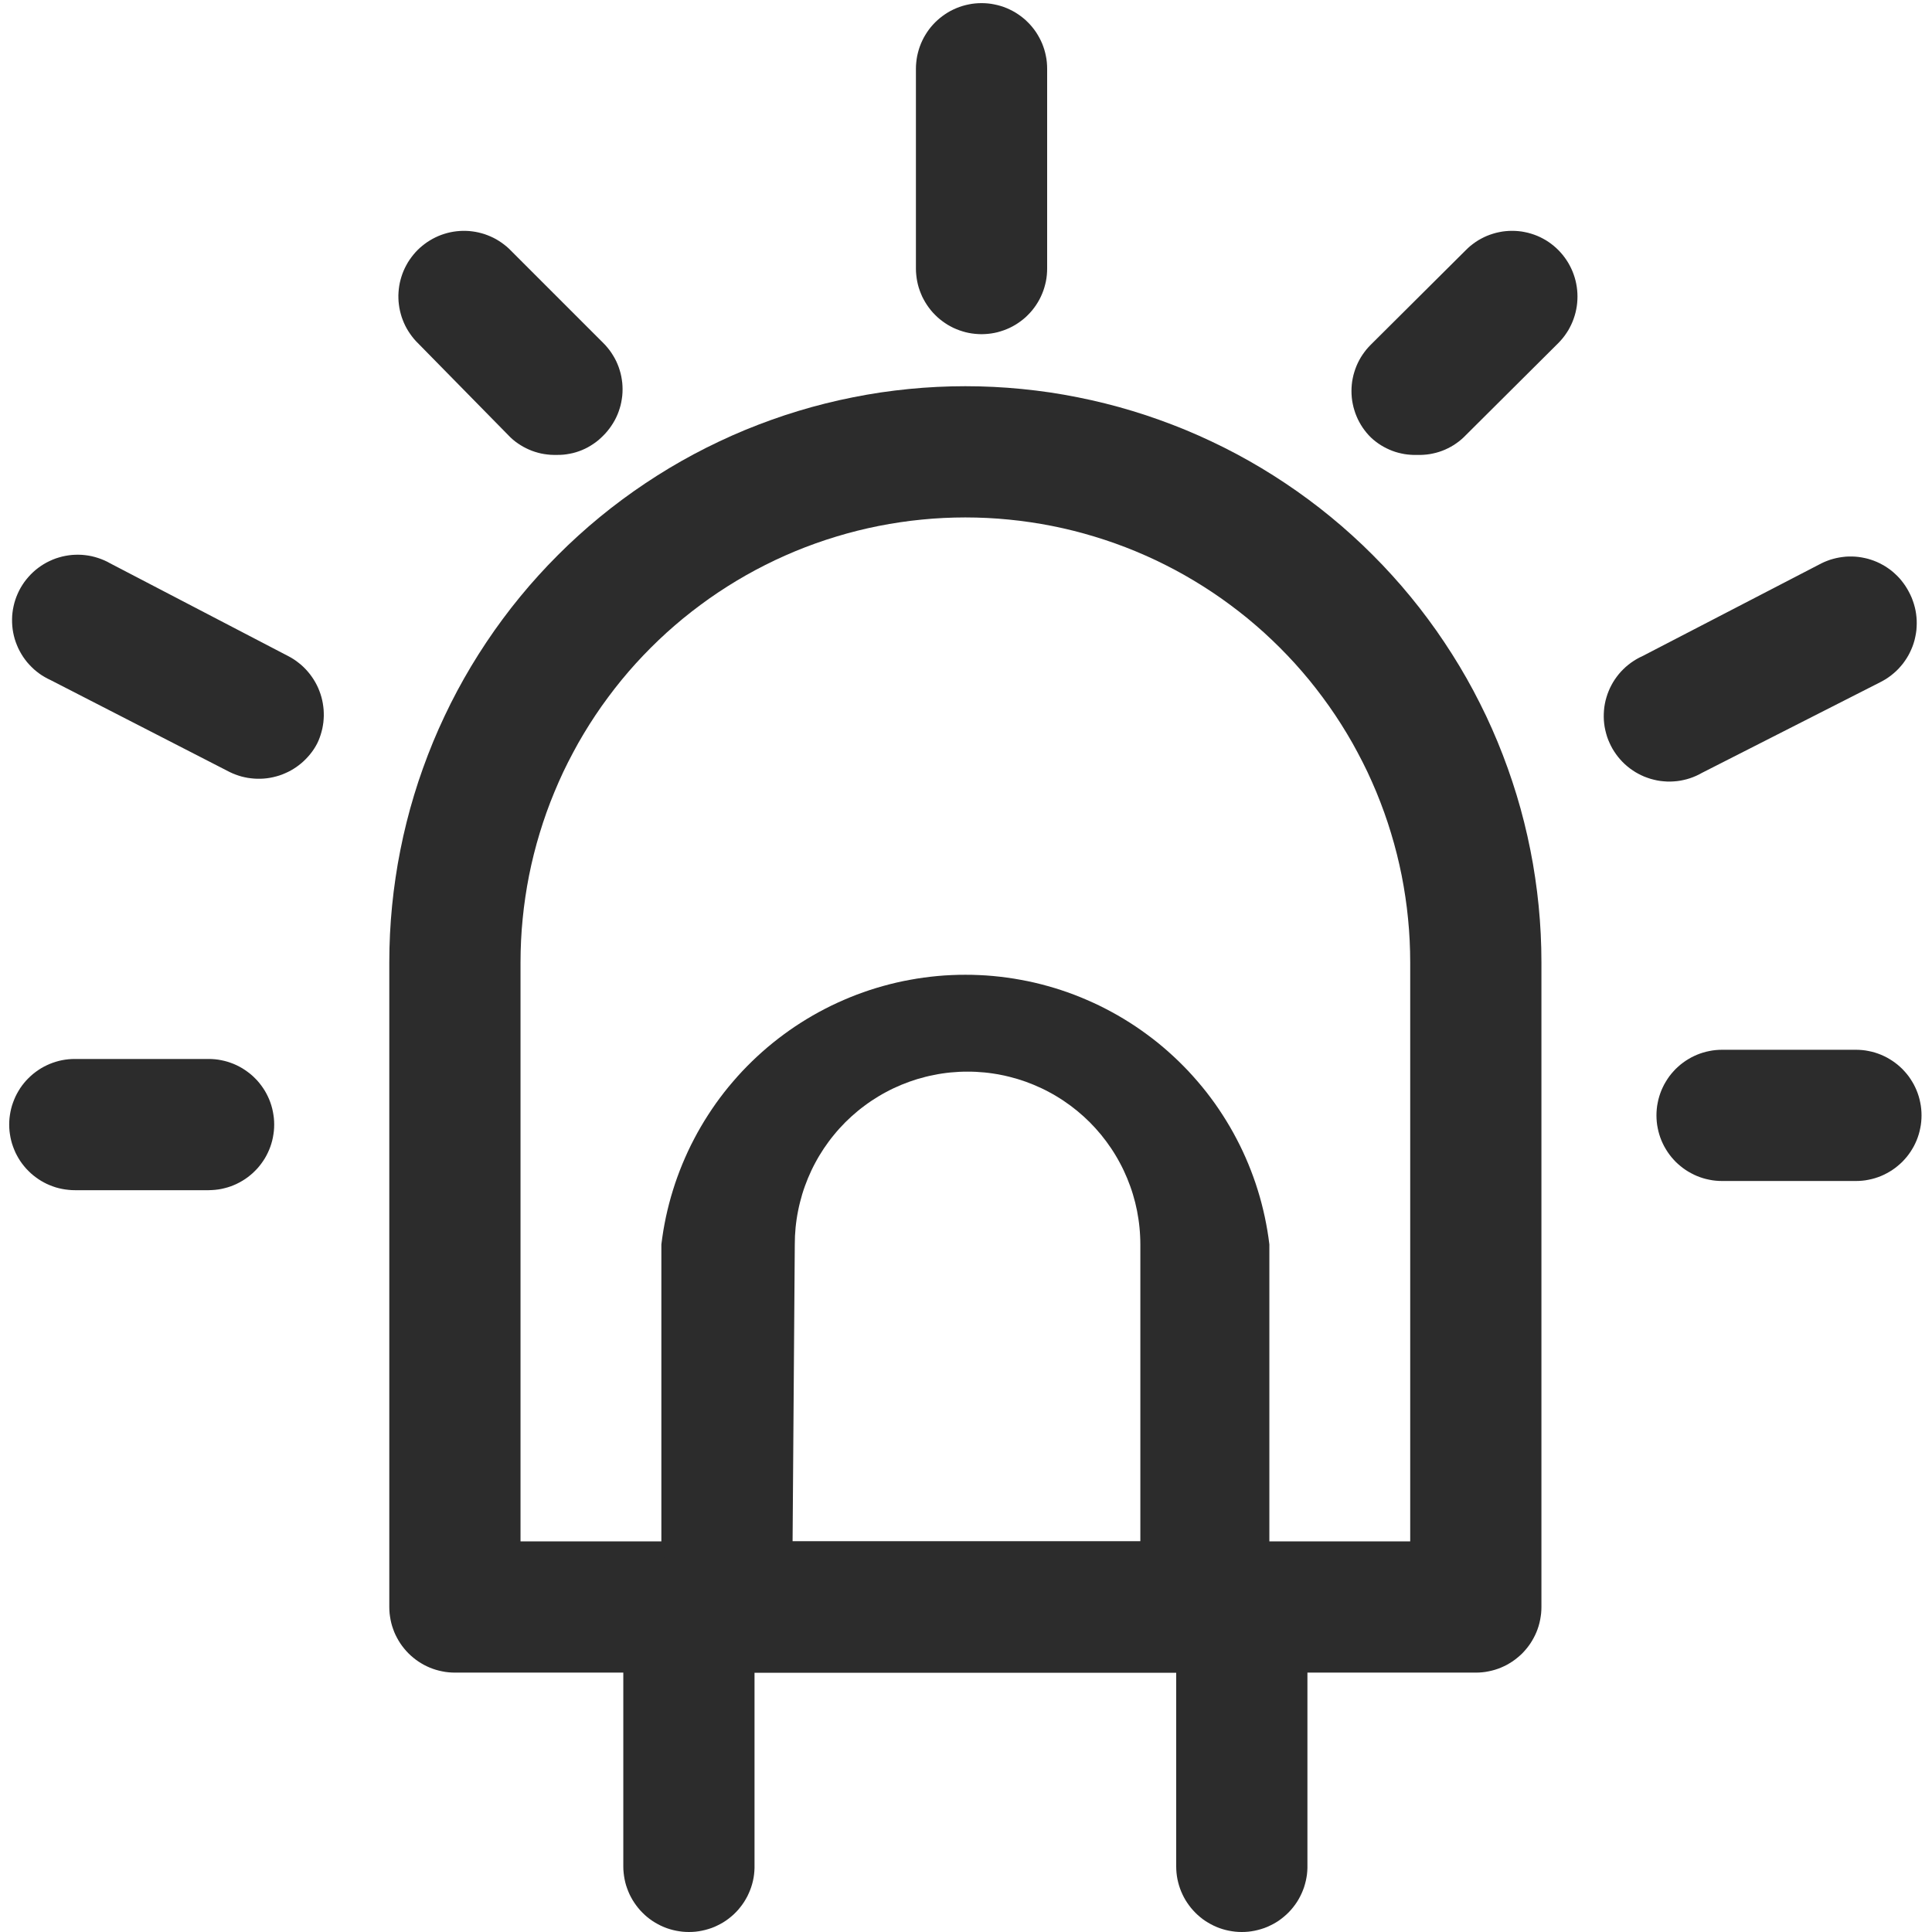
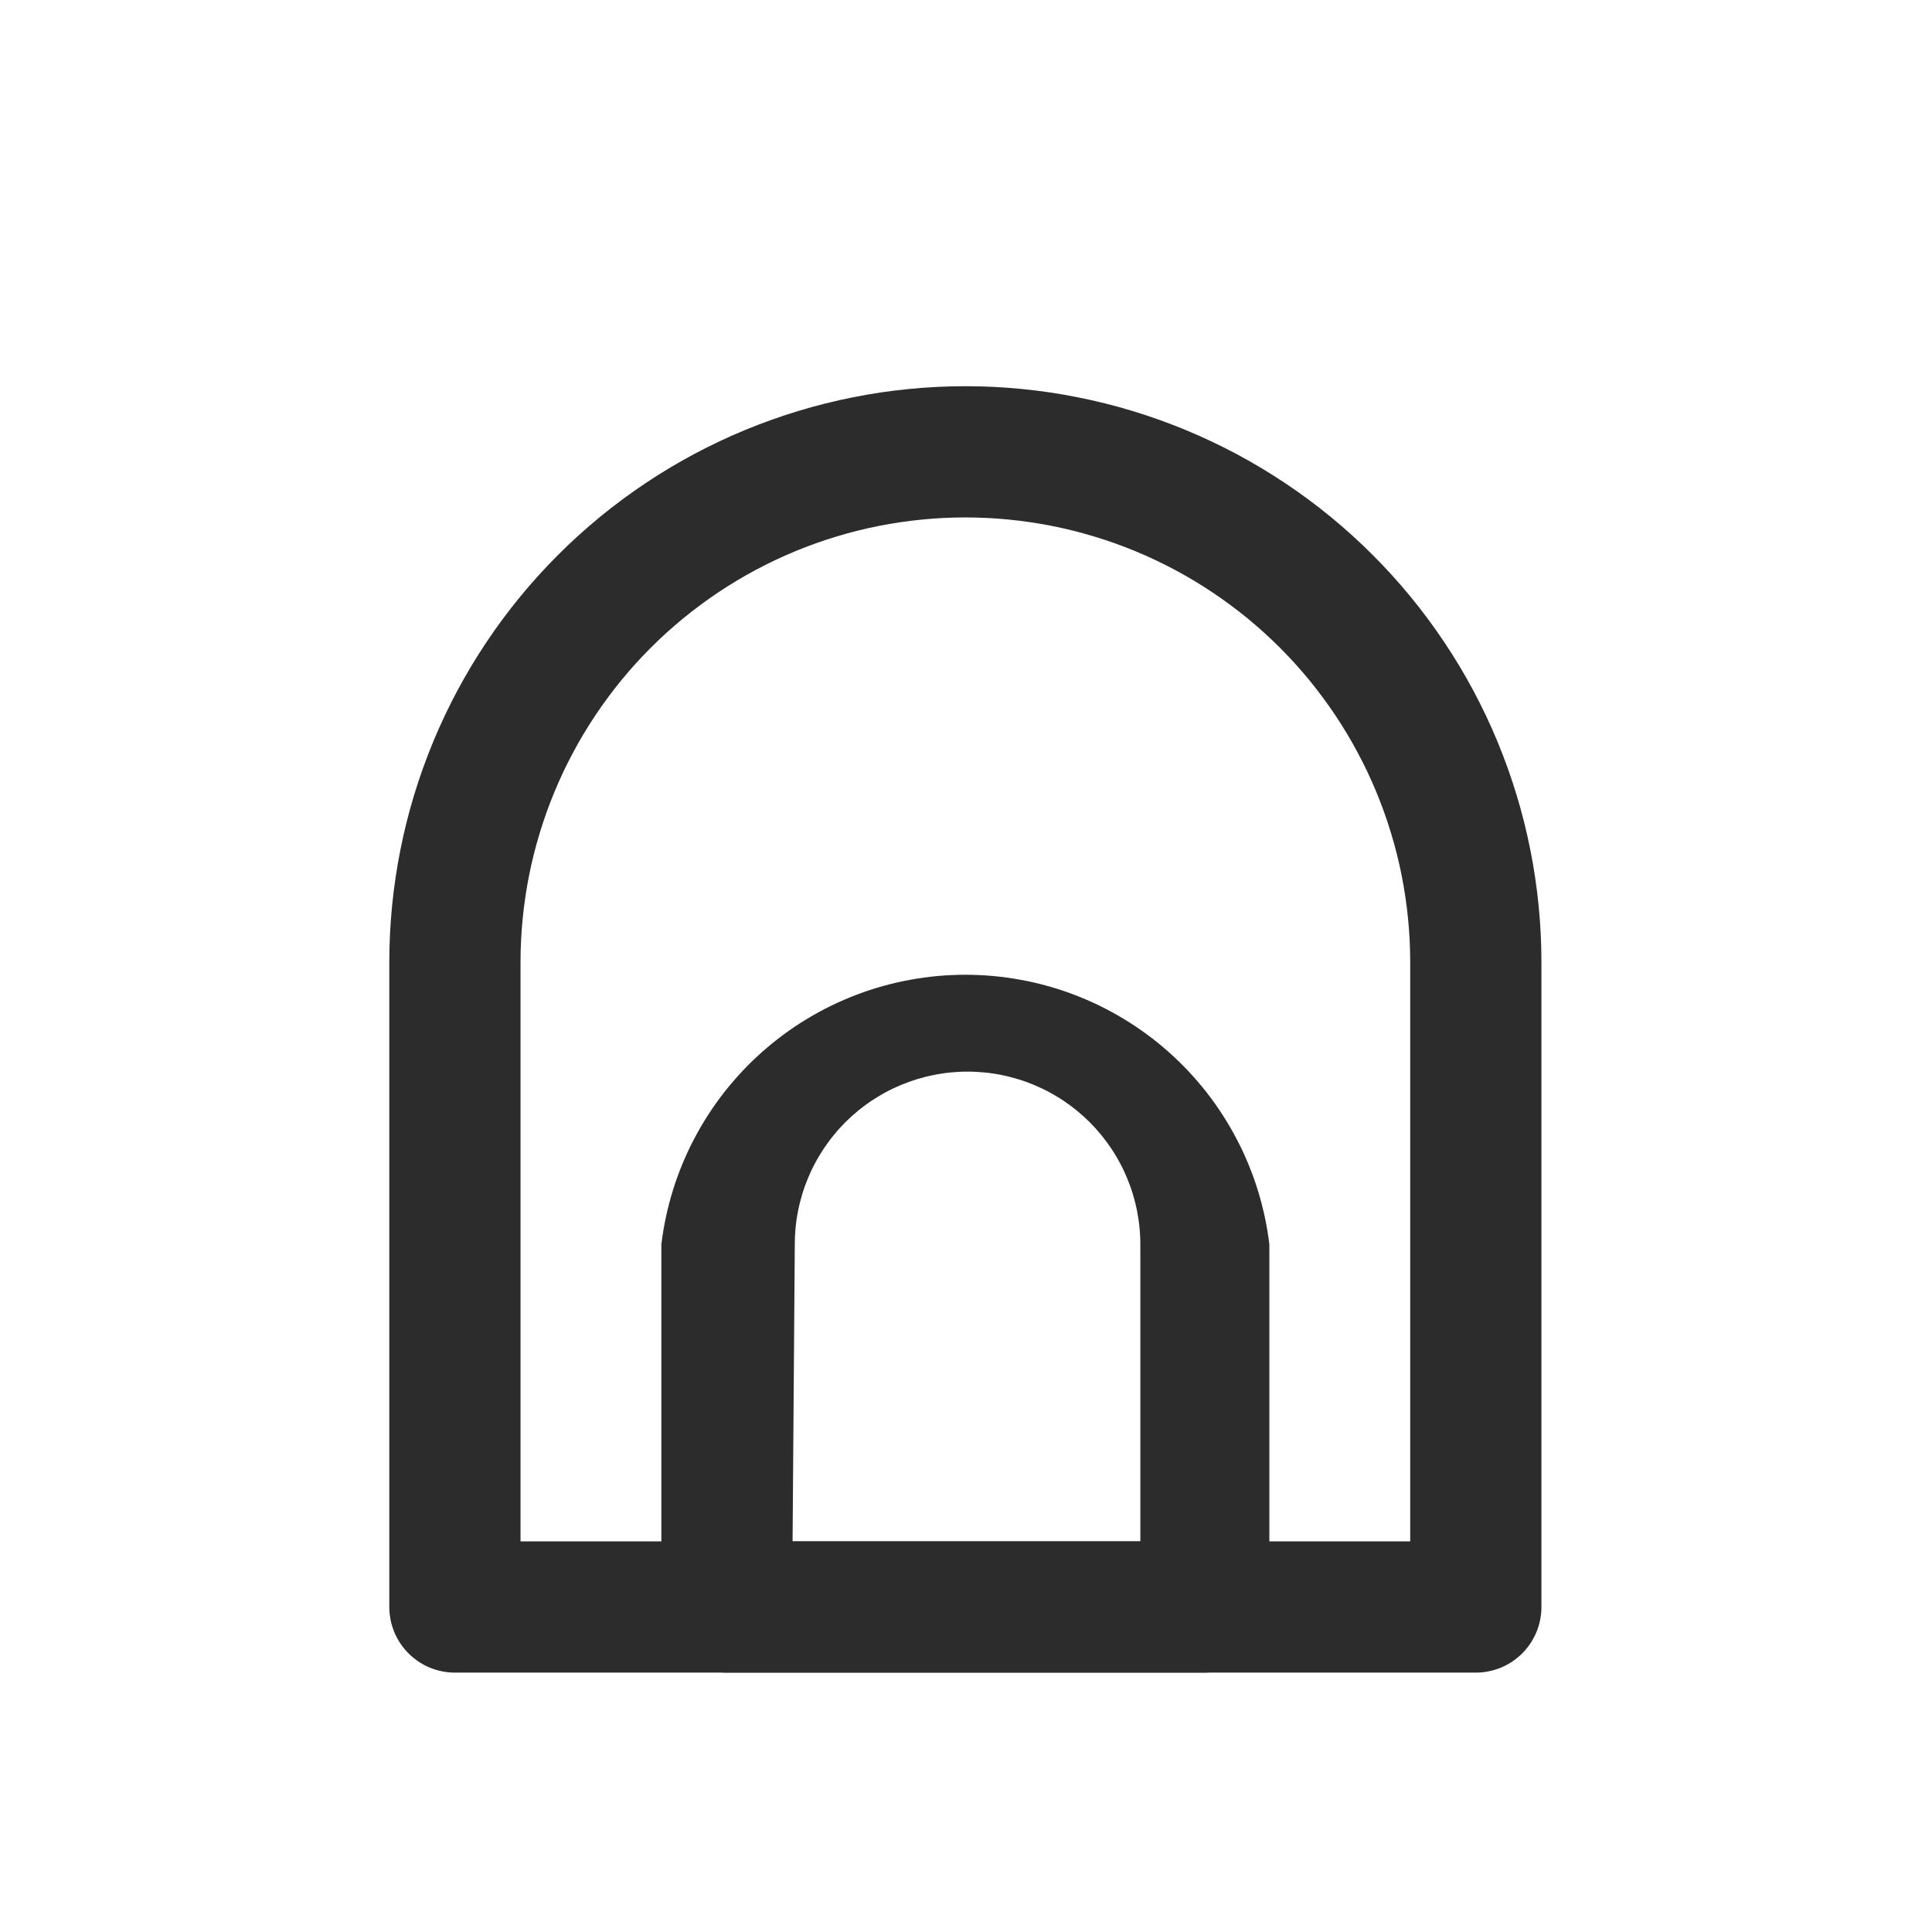
<svg xmlns="http://www.w3.org/2000/svg" width="50" height="50" viewBox="0 0 50 50" fill="none">
  <path d="M38.194 43.287L11.773 43.287C11.745 43.287 11.718 43.286 11.69 43.285C11.662 43.283 11.634 43.282 11.607 43.279C11.579 43.276 11.552 43.273 11.524 43.269C11.497 43.264 11.469 43.26 11.442 43.254C11.415 43.249 11.388 43.243 11.361 43.236C11.334 43.229 11.307 43.222 11.28 43.214C11.254 43.206 11.227 43.197 11.201 43.188C11.175 43.178 11.149 43.168 11.123 43.158C11.098 43.147 11.072 43.136 11.047 43.124C11.022 43.112 10.997 43.1 10.973 43.087C10.948 43.073 10.924 43.06 10.9 43.045C10.876 43.031 10.853 43.016 10.83 43.001C10.807 42.985 10.784 42.969 10.762 42.953C10.739 42.936 10.717 42.919 10.696 42.901C10.675 42.884 10.653 42.866 10.633 42.847C10.612 42.828 10.592 42.809 10.573 42.79C10.553 42.77 10.534 42.75 10.515 42.729C10.496 42.709 10.478 42.688 10.461 42.666C10.443 42.645 10.426 42.623 10.409 42.6C10.393 42.578 10.377 42.555 10.361 42.532C10.346 42.509 10.331 42.486 10.317 42.462C10.303 42.438 10.289 42.414 10.276 42.389C10.263 42.365 10.25 42.34 10.238 42.315C10.226 42.29 10.215 42.264 10.204 42.239C10.194 42.213 10.184 42.187 10.175 42.161C10.165 42.135 10.156 42.108 10.148 42.082C10.14 42.055 10.133 42.029 10.126 42.002C10.119 41.975 10.113 41.947 10.108 41.92C10.102 41.893 10.098 41.866 10.094 41.838C10.089 41.811 10.086 41.783 10.083 41.755C10.081 41.728 10.079 41.7 10.077 41.672C10.076 41.645 10.075 41.617 10.075 41.589L10.075 24.903C10.075 24.659 10.081 24.416 10.093 24.172C10.105 23.928 10.123 23.685 10.147 23.442C10.171 23.199 10.201 22.957 10.237 22.716C10.272 22.475 10.314 22.234 10.362 21.995C10.409 21.756 10.463 21.518 10.522 21.281C10.581 21.044 10.646 20.809 10.717 20.576C10.788 20.342 10.864 20.111 10.947 19.881C11.029 19.651 11.117 19.424 11.21 19.198C11.303 18.973 11.402 18.75 11.507 18.529C11.611 18.309 11.72 18.091 11.835 17.876C11.951 17.66 12.071 17.448 12.196 17.239C12.322 17.03 12.452 16.824 12.588 16.621C12.723 16.418 12.864 16.218 13.009 16.023C13.154 15.827 13.304 15.634 13.459 15.446C13.614 15.257 13.773 15.072 13.937 14.892C14.101 14.711 14.269 14.534 14.442 14.362C14.614 14.189 14.791 14.021 14.972 13.857C15.152 13.693 15.337 13.534 15.526 13.379C15.714 13.224 15.907 13.074 16.103 12.929C16.299 12.784 16.498 12.643 16.701 12.508C16.904 12.372 17.11 12.242 17.319 12.116C17.528 11.991 17.741 11.87 17.956 11.755C18.171 11.64 18.389 11.531 18.609 11.427C18.83 11.322 19.053 11.223 19.278 11.13C19.504 11.037 19.731 10.949 19.961 10.867C20.191 10.784 20.422 10.708 20.656 10.637C20.889 10.566 21.124 10.501 21.361 10.442C21.598 10.383 21.836 10.329 22.075 10.282C22.314 10.234 22.555 10.192 22.796 10.156C23.037 10.121 23.279 10.091 23.522 10.067C23.765 10.043 24.008 10.025 24.252 10.013C24.496 10.001 24.74 9.995 24.983 9.995C25.227 9.995 25.471 10.001 25.715 10.013C25.959 10.025 26.202 10.043 26.445 10.067C26.688 10.091 26.93 10.121 27.171 10.156C27.412 10.192 27.653 10.234 27.892 10.282C28.131 10.329 28.369 10.383 28.606 10.442C28.843 10.501 29.078 10.566 29.311 10.637C29.545 10.708 29.776 10.784 30.006 10.867C30.236 10.949 30.463 11.037 30.689 11.13C30.914 11.223 31.137 11.322 31.358 11.427C31.578 11.531 31.796 11.64 32.011 11.755C32.226 11.87 32.439 11.991 32.648 12.116C32.857 12.242 33.063 12.372 33.266 12.508C33.469 12.643 33.668 12.784 33.864 12.929C34.06 13.074 34.253 13.224 34.441 13.379C34.63 13.534 34.815 13.693 34.995 13.857C35.176 14.021 35.353 14.189 35.525 14.362C35.698 14.534 35.866 14.711 36.03 14.892C36.194 15.072 36.353 15.257 36.508 15.446C36.663 15.634 36.813 15.827 36.958 16.023C37.103 16.218 37.244 16.418 37.379 16.621C37.515 16.824 37.645 17.03 37.771 17.239C37.896 17.448 38.017 17.66 38.132 17.876C38.246 18.091 38.356 18.309 38.461 18.529C38.565 18.75 38.664 18.973 38.757 19.198C38.85 19.424 38.938 19.651 39.02 19.881C39.102 20.111 39.179 20.342 39.25 20.576C39.321 20.809 39.386 21.044 39.445 21.281C39.504 21.518 39.558 21.756 39.605 21.995C39.653 22.234 39.695 22.475 39.73 22.716C39.766 22.957 39.796 23.199 39.82 23.442C39.844 23.685 39.862 23.928 39.874 24.172C39.886 24.416 39.892 24.659 39.892 24.903L39.892 41.589C39.892 41.617 39.891 41.645 39.89 41.672C39.888 41.7 39.886 41.728 39.884 41.755C39.881 41.783 39.877 41.811 39.873 41.838C39.869 41.866 39.865 41.893 39.859 41.92C39.854 41.947 39.848 41.975 39.841 42.002C39.834 42.029 39.827 42.055 39.819 42.082C39.811 42.108 39.802 42.135 39.793 42.161C39.783 42.187 39.773 42.213 39.763 42.239C39.752 42.264 39.741 42.29 39.729 42.315C39.717 42.34 39.704 42.365 39.691 42.389C39.678 42.414 39.665 42.438 39.65 42.462C39.636 42.486 39.621 42.509 39.606 42.532C39.59 42.555 39.574 42.578 39.558 42.6C39.541 42.623 39.524 42.645 39.506 42.666C39.489 42.688 39.471 42.709 39.452 42.729C39.433 42.75 39.414 42.77 39.395 42.79C39.375 42.809 39.355 42.828 39.334 42.847C39.314 42.866 39.292 42.884 39.271 42.901C39.25 42.919 39.228 42.936 39.205 42.953C39.183 42.969 39.16 42.985 39.137 43.001C39.114 43.016 39.091 43.031 39.067 43.045C39.043 43.06 39.019 43.073 38.994 43.087C38.97 43.1 38.945 43.112 38.92 43.124C38.895 43.136 38.869 43.147 38.844 43.158C38.818 43.168 38.792 43.178 38.766 43.188C38.74 43.197 38.713 43.206 38.687 43.214C38.66 43.222 38.633 43.229 38.606 43.236C38.58 43.243 38.552 43.249 38.525 43.254C38.498 43.26 38.471 43.264 38.443 43.269C38.416 43.273 38.388 43.276 38.36 43.279C38.333 43.282 38.305 43.283 38.277 43.285C38.249 43.286 38.222 43.287 38.194 43.287ZM13.471 39.891L36.496 39.891L36.496 24.903C36.496 24.715 36.491 24.527 36.482 24.339C36.473 24.15 36.459 23.962 36.44 23.775C36.422 23.587 36.399 23.401 36.371 23.214C36.344 23.028 36.311 22.842 36.275 22.657C36.238 22.473 36.197 22.289 36.151 22.106C36.105 21.923 36.055 21.742 36 21.562C35.946 21.381 35.886 21.202 35.823 21.025C35.759 20.848 35.692 20.672 35.62 20.498C35.547 20.324 35.471 20.152 35.391 19.981C35.31 19.811 35.225 19.643 35.136 19.477C35.048 19.31 34.955 19.146 34.858 18.985C34.761 18.823 34.66 18.664 34.556 18.508C34.451 18.351 34.343 18.197 34.23 18.046C34.118 17.894 34.002 17.746 33.883 17.6C33.763 17.454 33.64 17.312 33.514 17.172C33.387 17.033 33.257 16.896 33.124 16.763C32.991 16.63 32.854 16.5 32.715 16.373C32.575 16.247 32.432 16.124 32.287 16.004C32.141 15.885 31.993 15.769 31.841 15.657C31.69 15.544 31.536 15.436 31.379 15.331C31.223 15.227 31.064 15.126 30.902 15.029C30.74 14.932 30.577 14.839 30.41 14.75C30.244 14.662 30.076 14.577 29.906 14.496C29.735 14.416 29.563 14.339 29.389 14.267C29.215 14.195 29.039 14.127 28.862 14.064C28.684 14.001 28.506 13.941 28.325 13.887C28.145 13.832 27.964 13.782 27.781 13.736C27.598 13.69 27.414 13.649 27.229 13.612C27.045 13.576 26.859 13.543 26.673 13.516C26.486 13.488 26.299 13.465 26.112 13.447C25.924 13.428 25.737 13.414 25.548 13.405C25.36 13.396 25.172 13.391 24.983 13.391C24.795 13.391 24.607 13.396 24.419 13.405C24.23 13.414 24.043 13.428 23.855 13.447C23.668 13.465 23.481 13.488 23.294 13.516C23.108 13.543 22.922 13.576 22.738 13.612C22.553 13.649 22.369 13.69 22.186 13.736C22.003 13.782 21.822 13.832 21.642 13.887C21.461 13.941 21.282 14.001 21.105 14.064C20.928 14.127 20.752 14.195 20.578 14.267C20.404 14.339 20.232 14.416 20.061 14.496C19.891 14.577 19.723 14.662 19.557 14.75C19.39 14.839 19.227 14.932 19.065 15.029C18.903 15.126 18.744 15.227 18.588 15.331C18.431 15.436 18.277 15.544 18.126 15.657C17.974 15.769 17.826 15.885 17.68 16.004C17.535 16.124 17.392 16.247 17.252 16.373C17.113 16.5 16.976 16.63 16.843 16.763C16.71 16.896 16.58 17.033 16.453 17.172C16.327 17.312 16.204 17.454 16.084 17.6C15.965 17.746 15.849 17.894 15.737 18.046C15.624 18.197 15.516 18.351 15.411 18.508C15.307 18.664 15.206 18.823 15.109 18.985C15.012 19.146 14.919 19.31 14.831 19.477C14.742 19.643 14.657 19.811 14.576 19.981C14.496 20.152 14.42 20.324 14.348 20.498C14.275 20.672 14.208 20.848 14.144 21.025C14.081 21.202 14.022 21.381 13.967 21.562C13.912 21.742 13.862 21.923 13.816 22.106C13.77 22.289 13.729 22.473 13.692 22.657C13.656 22.842 13.623 23.028 13.596 23.214C13.568 23.401 13.545 23.587 13.527 23.775C13.508 23.962 13.494 24.15 13.485 24.339C13.476 24.527 13.471 24.715 13.471 24.903L13.471 39.891Z" fill="#2C2C2C">
</path>
  <path d="M31.153 43.287L18.814 43.287C18.786 43.287 18.759 43.287 18.731 43.285C18.703 43.284 18.675 43.282 18.648 43.279C18.62 43.276 18.593 43.273 18.565 43.269C18.538 43.265 18.51 43.26 18.483 43.255C18.456 43.249 18.429 43.243 18.402 43.236C18.375 43.23 18.348 43.222 18.321 43.214C18.295 43.206 18.268 43.197 18.242 43.188C18.216 43.179 18.19 43.169 18.164 43.158C18.139 43.147 18.113 43.136 18.088 43.124C18.063 43.112 18.038 43.1 18.014 43.087C17.989 43.074 17.965 43.06 17.941 43.046C17.917 43.031 17.894 43.017 17.871 43.001C17.848 42.986 17.825 42.97 17.803 42.953C17.78 42.937 17.758 42.919 17.737 42.902C17.715 42.884 17.695 42.866 17.674 42.847C17.653 42.829 17.633 42.81 17.613 42.79C17.594 42.77 17.575 42.75 17.556 42.73C17.537 42.709 17.519 42.688 17.502 42.666C17.484 42.645 17.467 42.623 17.45 42.601C17.434 42.578 17.418 42.556 17.402 42.533C17.387 42.51 17.372 42.486 17.358 42.462C17.343 42.438 17.33 42.414 17.317 42.39C17.304 42.365 17.291 42.34 17.279 42.315C17.267 42.29 17.256 42.265 17.245 42.239C17.235 42.213 17.225 42.188 17.215 42.161C17.206 42.135 17.197 42.109 17.189 42.082C17.181 42.056 17.174 42.029 17.167 42.002C17.16 41.975 17.154 41.948 17.149 41.921C17.143 41.893 17.139 41.866 17.135 41.839C17.131 41.811 17.127 41.783 17.124 41.756C17.122 41.728 17.12 41.7 17.118 41.673C17.117 41.645 17.116 41.617 17.116 41.589L17.116 32.205C17.131 32.086 17.148 31.968 17.167 31.849C17.187 31.731 17.209 31.614 17.234 31.496C17.259 31.379 17.287 31.263 17.317 31.147C17.347 31.031 17.38 30.916 17.416 30.801C17.451 30.687 17.489 30.573 17.53 30.461C17.571 30.348 17.614 30.236 17.66 30.125C17.706 30.015 17.754 29.905 17.804 29.797C17.855 29.688 17.908 29.581 17.964 29.475C18.019 29.369 18.077 29.264 18.138 29.16C18.198 29.057 18.261 28.954 18.326 28.854C18.391 28.753 18.458 28.654 18.527 28.556C18.597 28.459 18.668 28.363 18.742 28.268C18.816 28.174 18.892 28.081 18.97 27.991C19.048 27.9 19.128 27.811 19.21 27.723C19.292 27.636 19.376 27.551 19.462 27.467C19.548 27.384 19.636 27.302 19.725 27.223C19.815 27.143 19.906 27.066 20 26.99C20.093 26.915 20.187 26.842 20.284 26.771C20.38 26.7 20.478 26.631 20.578 26.564C20.677 26.498 20.779 26.433 20.881 26.371C20.983 26.309 21.087 26.25 21.193 26.192C21.298 26.135 21.404 26.08 21.512 26.027C21.62 25.975 21.729 25.925 21.838 25.878C21.948 25.83 22.059 25.785 22.171 25.742C22.283 25.7 22.396 25.66 22.51 25.622C22.624 25.585 22.738 25.55 22.854 25.518C22.969 25.486 23.085 25.456 23.202 25.429C23.319 25.402 23.436 25.378 23.554 25.357C23.672 25.335 23.79 25.316 23.909 25.3C24.027 25.284 24.146 25.27 24.266 25.259C24.385 25.248 24.505 25.24 24.624 25.235C24.744 25.229 24.864 25.227 24.983 25.227C25.103 25.227 25.223 25.229 25.343 25.235C25.462 25.24 25.582 25.248 25.701 25.259C25.821 25.27 25.94 25.284 26.058 25.3C26.177 25.316 26.295 25.335 26.413 25.357C26.531 25.378 26.648 25.402 26.765 25.429C26.882 25.456 26.998 25.486 27.113 25.518C27.229 25.55 27.343 25.585 27.457 25.622C27.571 25.66 27.684 25.7 27.796 25.742C27.908 25.785 28.019 25.83 28.129 25.878C28.239 25.925 28.347 25.975 28.455 26.027C28.563 26.08 28.669 26.135 28.774 26.192C28.88 26.25 28.983 26.309 29.086 26.371C29.189 26.433 29.29 26.498 29.389 26.564C29.489 26.631 29.587 26.7 29.683 26.771C29.78 26.842 29.875 26.915 29.968 26.99C30.061 27.066 30.152 27.143 30.242 27.223C30.331 27.302 30.419 27.384 30.505 27.467C30.591 27.551 30.675 27.636 30.757 27.723C30.839 27.811 30.919 27.9 30.997 27.991C31.075 28.081 31.151 28.174 31.225 28.268C31.299 28.363 31.37 28.459 31.44 28.556C31.509 28.654 31.576 28.753 31.641 28.854C31.706 28.954 31.769 29.057 31.829 29.16C31.89 29.264 31.948 29.369 32.003 29.475C32.059 29.581 32.112 29.688 32.163 29.797C32.213 29.905 32.262 30.015 32.307 30.125C32.353 30.236 32.396 30.348 32.437 30.461C32.478 30.573 32.516 30.687 32.551 30.801C32.587 30.916 32.62 31.031 32.65 31.147C32.68 31.263 32.708 31.379 32.733 31.496C32.758 31.614 32.78 31.731 32.8 31.849C32.82 31.968 32.837 32.086 32.851 32.205L32.851 41.589C32.851 41.617 32.85 41.645 32.849 41.673C32.847 41.7 32.845 41.728 32.843 41.756C32.84 41.783 32.837 41.811 32.833 41.839C32.828 41.866 32.824 41.893 32.818 41.921C32.813 41.948 32.807 41.975 32.8 42.002C32.793 42.029 32.786 42.056 32.778 42.082C32.77 42.109 32.761 42.135 32.752 42.161C32.742 42.188 32.732 42.213 32.722 42.239C32.711 42.265 32.7 42.29 32.688 42.315C32.676 42.34 32.663 42.365 32.65 42.39C32.637 42.414 32.624 42.438 32.609 42.462C32.595 42.486 32.58 42.51 32.565 42.533C32.549 42.556 32.533 42.578 32.517 42.601C32.5 42.623 32.483 42.645 32.465 42.666C32.448 42.688 32.43 42.709 32.411 42.73C32.392 42.75 32.373 42.77 32.353 42.79C32.334 42.81 32.314 42.829 32.293 42.847C32.273 42.866 32.252 42.884 32.23 42.902C32.209 42.919 32.187 42.937 32.164 42.953C32.142 42.97 32.119 42.986 32.096 43.001C32.073 43.017 32.05 43.031 32.026 43.046C32.002 43.06 31.978 43.074 31.953 43.087C31.929 43.1 31.904 43.112 31.879 43.124C31.854 43.136 31.828 43.147 31.803 43.158C31.777 43.169 31.751 43.179 31.725 43.188C31.699 43.197 31.672 43.206 31.646 43.214C31.619 43.222 31.592 43.23 31.565 43.236C31.538 43.243 31.511 43.249 31.484 43.255C31.457 43.26 31.43 43.265 31.402 43.269C31.375 43.273 31.347 43.276 31.319 43.279C31.292 43.282 31.264 43.284 31.236 43.285C31.208 43.287 31.181 43.287 31.153 43.287ZM20.512 39.891L29.512 39.891L29.512 32.205C29.512 32.132 29.51 32.059 29.506 31.986C29.503 31.913 29.497 31.84 29.49 31.767C29.483 31.694 29.474 31.621 29.463 31.549C29.452 31.477 29.44 31.404 29.426 31.333C29.411 31.261 29.395 31.19 29.378 31.119C29.36 31.048 29.34 30.977 29.319 30.907C29.298 30.837 29.275 30.768 29.25 30.699C29.225 30.63 29.199 30.562 29.171 30.494C29.143 30.426 29.113 30.36 29.082 30.293C29.051 30.227 29.018 30.162 28.983 30.097C28.949 30.033 28.913 29.969 28.875 29.906C28.838 29.844 28.799 29.782 28.758 29.721C28.717 29.66 28.675 29.6 28.631 29.541C28.588 29.483 28.543 29.425 28.497 29.369C28.45 29.312 28.402 29.256 28.353 29.202C28.304 29.148 28.254 29.095 28.202 29.043C28.15 28.992 28.097 28.941 28.043 28.892C27.989 28.843 27.933 28.795 27.877 28.749C27.82 28.702 27.762 28.657 27.704 28.614C27.645 28.57 27.585 28.528 27.524 28.487C27.463 28.447 27.402 28.407 27.339 28.37C27.276 28.332 27.212 28.296 27.148 28.262C27.083 28.227 27.018 28.194 26.952 28.163C26.886 28.132 26.819 28.102 26.751 28.074C26.684 28.046 26.615 28.02 26.547 27.995C26.478 27.971 26.408 27.948 26.338 27.926C26.268 27.905 26.198 27.886 26.127 27.868C26.056 27.85 25.984 27.834 25.913 27.82C25.841 27.805 25.769 27.793 25.696 27.782C25.624 27.771 25.551 27.762 25.478 27.755C25.406 27.748 25.333 27.743 25.259 27.739C25.186 27.735 25.113 27.734 25.04 27.734C24.967 27.734 24.894 27.735 24.821 27.739C24.748 27.743 24.675 27.748 24.602 27.755C24.529 27.762 24.456 27.771 24.384 27.782C24.312 27.793 24.24 27.805 24.168 27.82C24.096 27.834 24.025 27.85 23.954 27.868C23.883 27.886 23.812 27.905 23.742 27.926C23.672 27.948 23.603 27.971 23.534 27.995C23.465 28.02 23.397 28.046 23.329 28.074C23.261 28.102 23.195 28.132 23.128 28.163C23.062 28.194 22.997 28.227 22.932 28.262C22.868 28.296 22.804 28.332 22.741 28.37C22.679 28.407 22.617 28.447 22.556 28.487C22.495 28.528 22.435 28.57 22.377 28.614C22.318 28.657 22.26 28.702 22.203 28.749C22.147 28.795 22.092 28.843 22.037 28.892C21.983 28.941 21.93 28.992 21.878 29.043C21.827 29.095 21.776 29.148 21.727 29.202C21.678 29.256 21.63 29.312 21.584 29.369C21.537 29.425 21.492 29.483 21.449 29.541C21.405 29.6 21.363 29.66 21.322 29.721C21.282 29.782 21.242 29.844 21.205 29.906C21.167 29.969 21.131 30.033 21.097 30.097C21.062 30.162 21.029 30.227 20.998 30.293C20.967 30.36 20.937 30.426 20.909 30.494C20.881 30.562 20.855 30.63 20.83 30.699C20.805 30.768 20.782 30.837 20.761 30.907C20.74 30.977 20.721 31.048 20.703 31.119C20.685 31.19 20.669 31.261 20.655 31.333C20.64 31.404 20.628 31.477 20.617 31.549C20.606 31.621 20.598 31.694 20.59 31.767C20.583 31.84 20.578 31.913 20.574 31.986C20.571 32.059 20.569 32.132 20.569 32.205L20.512 39.891Z" fill="#2C2C2C">
</path>
-   <path d="M17.829 50C17.802 50 17.774 49.999 17.746 49.998C17.718 49.997 17.691 49.995 17.663 49.992C17.635 49.989 17.608 49.986 17.58 49.981C17.553 49.977 17.525 49.973 17.498 49.967C17.471 49.962 17.444 49.956 17.417 49.949C17.39 49.942 17.363 49.935 17.337 49.927C17.31 49.919 17.284 49.91 17.257 49.901C17.231 49.892 17.205 49.881 17.18 49.871C17.154 49.86 17.129 49.849 17.103 49.837C17.078 49.825 17.053 49.813 17.029 49.799C17.004 49.787 16.98 49.773 16.956 49.758C16.933 49.744 16.909 49.73 16.886 49.714C16.863 49.698 16.84 49.683 16.818 49.666C16.796 49.649 16.774 49.632 16.752 49.615C16.731 49.597 16.71 49.579 16.689 49.56C16.669 49.541 16.648 49.523 16.629 49.502C16.609 49.483 16.59 49.463 16.571 49.442C16.553 49.422 16.535 49.401 16.517 49.379C16.499 49.358 16.482 49.336 16.466 49.313C16.449 49.291 16.433 49.269 16.418 49.245C16.402 49.223 16.387 49.199 16.373 49.175C16.359 49.151 16.345 49.127 16.332 49.102C16.319 49.078 16.306 49.053 16.294 49.028C16.283 49.003 16.271 48.977 16.261 48.952C16.25 48.926 16.24 48.9 16.231 48.874C16.221 48.848 16.213 48.822 16.204 48.795C16.197 48.769 16.189 48.742 16.182 48.715C16.175 48.688 16.169 48.661 16.164 48.633C16.159 48.606 16.154 48.579 16.15 48.551C16.146 48.524 16.142 48.496 16.14 48.469C16.137 48.441 16.135 48.413 16.133 48.386C16.132 48.358 16.131 48.33 16.131 48.302L16.131 41.884C16.131 41.856 16.132 41.828 16.133 41.8C16.135 41.773 16.137 41.745 16.14 41.717C16.142 41.69 16.146 41.662 16.15 41.635C16.154 41.607 16.159 41.58 16.164 41.553C16.169 41.525 16.175 41.498 16.182 41.471C16.189 41.444 16.197 41.417 16.204 41.391C16.213 41.364 16.221 41.338 16.231 41.312C16.24 41.286 16.25 41.26 16.261 41.234C16.271 41.208 16.283 41.183 16.294 41.158C16.306 41.133 16.319 41.108 16.332 41.083C16.345 41.059 16.359 41.035 16.373 41.011C16.387 40.987 16.402 40.964 16.418 40.94C16.433 40.917 16.449 40.895 16.466 40.872C16.482 40.85 16.499 40.828 16.517 40.807C16.535 40.785 16.553 40.764 16.571 40.743C16.59 40.723 16.609 40.703 16.629 40.683C16.648 40.663 16.669 40.644 16.689 40.626C16.71 40.607 16.731 40.589 16.752 40.571C16.774 40.554 16.796 40.536 16.818 40.52C16.84 40.503 16.863 40.487 16.886 40.472C16.909 40.456 16.933 40.442 16.956 40.427C16.98 40.413 17.004 40.399 17.029 40.386C17.053 40.373 17.078 40.361 17.103 40.349C17.129 40.337 17.154 40.326 17.18 40.315C17.205 40.304 17.231 40.294 17.257 40.285C17.284 40.276 17.31 40.267 17.337 40.259C17.363 40.251 17.39 40.243 17.417 40.237C17.444 40.23 17.471 40.224 17.498 40.218C17.525 40.213 17.553 40.208 17.58 40.204C17.608 40.2 17.635 40.197 17.663 40.194C17.691 40.191 17.718 40.189 17.746 40.188C17.774 40.187 17.802 40.186 17.829 40.186C17.857 40.186 17.885 40.187 17.913 40.188C17.941 40.189 17.968 40.191 17.996 40.194C18.023 40.197 18.051 40.2 18.078 40.204C18.106 40.208 18.133 40.213 18.161 40.218C18.188 40.224 18.215 40.23 18.242 40.237C18.269 40.243 18.296 40.251 18.322 40.259C18.349 40.267 18.375 40.276 18.401 40.285C18.428 40.294 18.453 40.304 18.479 40.315C18.505 40.326 18.53 40.337 18.555 40.349C18.581 40.361 18.605 40.373 18.63 40.386C18.654 40.399 18.678 40.413 18.702 40.427C18.726 40.442 18.75 40.456 18.773 40.472C18.796 40.487 18.819 40.503 18.841 40.52C18.863 40.536 18.885 40.554 18.907 40.571C18.928 40.589 18.949 40.607 18.97 40.626C18.99 40.644 19.01 40.663 19.03 40.683C19.05 40.703 19.069 40.723 19.087 40.743C19.106 40.764 19.124 40.785 19.142 40.807C19.16 40.828 19.177 40.85 19.193 40.872C19.21 40.895 19.226 40.917 19.241 40.94C19.257 40.964 19.271 40.987 19.286 41.011C19.3 41.035 19.314 41.059 19.327 41.083C19.34 41.108 19.352 41.133 19.364 41.158C19.376 41.183 19.387 41.208 19.398 41.234C19.409 41.26 19.419 41.286 19.428 41.312C19.438 41.338 19.446 41.364 19.454 41.391C19.462 41.417 19.47 41.444 19.477 41.471C19.483 41.498 19.489 41.525 19.495 41.553C19.5 41.58 19.505 41.607 19.509 41.635C19.513 41.662 19.517 41.69 19.519 41.717C19.522 41.745 19.524 41.773 19.525 41.8C19.527 41.828 19.527 41.856 19.527 41.884L19.527 48.257C19.528 48.285 19.528 48.313 19.527 48.342C19.527 48.37 19.526 48.398 19.523 48.426C19.521 48.455 19.519 48.483 19.515 48.511C19.512 48.539 19.508 48.567 19.503 48.594C19.498 48.622 19.492 48.65 19.486 48.678C19.48 48.705 19.473 48.733 19.465 48.76C19.457 48.787 19.449 48.814 19.44 48.841C19.431 48.868 19.422 48.894 19.411 48.92C19.401 48.947 19.39 48.973 19.378 48.998C19.367 49.024 19.355 49.05 19.342 49.075C19.329 49.101 19.316 49.125 19.301 49.149C19.287 49.174 19.273 49.198 19.257 49.222C19.242 49.246 19.226 49.269 19.209 49.292C19.193 49.315 19.176 49.338 19.158 49.359C19.141 49.382 19.123 49.403 19.104 49.425C19.085 49.446 19.066 49.467 19.046 49.487C19.027 49.507 19.006 49.527 18.986 49.546C18.965 49.565 18.944 49.584 18.922 49.602C18.901 49.621 18.878 49.638 18.856 49.655C18.833 49.672 18.81 49.689 18.787 49.705C18.764 49.721 18.74 49.736 18.716 49.751C18.692 49.765 18.667 49.779 18.642 49.793C18.618 49.807 18.593 49.82 18.567 49.831C18.542 49.844 18.516 49.856 18.49 49.867C18.464 49.877 18.438 49.888 18.411 49.898C18.384 49.907 18.358 49.916 18.331 49.924C18.304 49.933 18.276 49.94 18.249 49.947C18.222 49.955 18.194 49.961 18.166 49.966C18.139 49.972 18.111 49.977 18.083 49.981C18.055 49.985 18.027 49.989 17.999 49.992C17.971 49.995 17.942 49.997 17.914 49.998C17.886 49.999 17.858 50 17.829 50ZM32.138 50C32.11 50 32.082 49.999 32.054 49.998C32.027 49.997 31.999 49.995 31.971 49.992C31.944 49.989 31.916 49.986 31.889 49.981C31.861 49.977 31.834 49.973 31.806 49.967C31.779 49.962 31.752 49.956 31.725 49.949C31.698 49.942 31.671 49.935 31.645 49.927C31.618 49.919 31.592 49.91 31.566 49.901C31.54 49.892 31.514 49.881 31.488 49.871C31.462 49.86 31.437 49.849 31.412 49.837C31.387 49.825 31.362 49.813 31.337 49.799C31.313 49.787 31.289 49.773 31.265 49.758C31.241 49.744 31.218 49.73 31.194 49.714C31.171 49.698 31.149 49.683 31.126 49.666C31.104 49.649 31.082 49.632 31.061 49.615C31.039 49.597 31.018 49.579 30.997 49.56C30.977 49.541 30.957 49.523 30.937 49.502C30.918 49.483 30.898 49.463 30.88 49.442C30.861 49.422 30.843 49.401 30.825 49.379C30.808 49.358 30.791 49.336 30.774 49.313C30.757 49.291 30.741 49.269 30.726 49.245C30.71 49.223 30.696 49.199 30.681 49.175C30.667 49.151 30.653 49.127 30.64 49.102C30.627 49.078 30.615 49.053 30.603 49.028C30.591 49.003 30.58 48.977 30.569 48.952C30.558 48.926 30.548 48.9 30.539 48.874C30.53 48.848 30.521 48.822 30.513 48.795C30.505 48.769 30.497 48.742 30.491 48.715C30.484 48.688 30.478 48.661 30.472 48.633C30.467 48.606 30.462 48.579 30.458 48.551C30.454 48.524 30.451 48.496 30.448 48.469C30.445 48.441 30.443 48.413 30.442 48.386C30.44 48.358 30.44 48.33 30.44 48.302L30.44 41.884C30.44 41.856 30.44 41.828 30.442 41.8C30.443 41.773 30.445 41.745 30.448 41.717C30.451 41.69 30.454 41.662 30.458 41.635C30.462 41.607 30.467 41.58 30.472 41.553C30.478 41.525 30.484 41.498 30.491 41.471C30.497 41.444 30.505 41.417 30.513 41.391C30.521 41.364 30.53 41.338 30.539 41.312C30.548 41.286 30.558 41.26 30.569 41.234C30.58 41.208 30.591 41.183 30.603 41.158C30.615 41.133 30.627 41.108 30.64 41.083C30.653 41.059 30.667 41.035 30.681 41.011C30.696 40.987 30.71 40.964 30.726 40.94C30.741 40.917 30.757 40.895 30.774 40.872C30.791 40.85 30.808 40.828 30.825 40.807C30.843 40.785 30.861 40.764 30.88 40.743C30.898 40.723 30.918 40.703 30.937 40.683C30.957 40.663 30.977 40.644 30.997 40.626C31.018 40.607 31.039 40.589 31.061 40.571C31.082 40.554 31.104 40.536 31.126 40.52C31.149 40.503 31.171 40.487 31.194 40.472C31.218 40.456 31.241 40.442 31.265 40.427C31.289 40.413 31.313 40.399 31.337 40.386C31.362 40.373 31.387 40.361 31.412 40.349C31.437 40.337 31.462 40.326 31.488 40.315C31.514 40.304 31.54 40.294 31.566 40.285C31.592 40.276 31.618 40.267 31.645 40.259C31.671 40.251 31.698 40.243 31.725 40.237C31.752 40.23 31.779 40.224 31.806 40.218C31.834 40.213 31.861 40.208 31.889 40.204C31.916 40.2 31.944 40.197 31.971 40.194C31.999 40.191 32.027 40.189 32.054 40.188C32.082 40.187 32.11 40.186 32.138 40.186C32.166 40.186 32.193 40.187 32.221 40.188C32.249 40.189 32.277 40.191 32.304 40.194C32.332 40.197 32.359 40.2 32.387 40.204C32.414 40.208 32.442 40.213 32.469 40.218C32.496 40.224 32.523 40.23 32.55 40.237C32.577 40.243 32.604 40.251 32.631 40.259C32.657 40.267 32.684 40.276 32.71 40.285C32.736 40.294 32.762 40.304 32.788 40.315C32.813 40.326 32.839 40.337 32.864 40.349C32.889 40.361 32.914 40.373 32.938 40.386C32.963 40.399 32.987 40.413 33.011 40.427C33.035 40.442 33.058 40.456 33.081 40.472C33.104 40.487 33.127 40.503 33.149 40.52C33.172 40.536 33.194 40.554 33.215 40.571C33.236 40.589 33.258 40.607 33.278 40.626C33.299 40.644 33.319 40.663 33.338 40.683C33.358 40.703 33.377 40.723 33.396 40.743C33.415 40.764 33.433 40.785 33.45 40.807C33.468 40.828 33.485 40.85 33.502 40.872C33.518 40.895 33.534 40.917 33.55 40.94C33.565 40.964 33.58 40.987 33.594 41.011C33.608 41.035 33.622 41.059 33.635 41.083C33.648 41.108 33.661 41.133 33.673 41.158C33.685 41.183 33.696 41.208 33.706 41.234C33.717 41.26 33.727 41.286 33.736 41.312C33.746 41.338 33.755 41.364 33.763 41.391C33.771 41.417 33.778 41.444 33.785 41.471C33.792 41.498 33.798 41.525 33.803 41.553C33.809 41.58 33.813 41.607 33.817 41.635C33.821 41.662 33.825 41.69 33.828 41.717C33.83 41.745 33.832 41.773 33.834 41.8C33.835 41.828 33.836 41.856 33.836 41.884L33.836 48.257C33.837 48.285 33.837 48.313 33.836 48.342C33.835 48.37 33.834 48.398 33.832 48.426C33.83 48.455 33.827 48.483 33.824 48.511C33.82 48.539 33.816 48.567 33.811 48.594C33.806 48.622 33.8 48.65 33.794 48.678C33.788 48.705 33.781 48.733 33.773 48.76C33.766 48.787 33.758 48.814 33.749 48.841C33.74 48.868 33.73 48.894 33.72 48.92C33.709 48.947 33.699 48.973 33.687 48.998C33.675 49.024 33.663 49.05 33.65 49.075C33.637 49.101 33.624 49.125 33.61 49.149C33.596 49.174 33.581 49.198 33.566 49.222C33.55 49.246 33.534 49.269 33.518 49.292C33.501 49.315 33.484 49.338 33.467 49.359C33.449 49.382 33.431 49.403 33.412 49.425C33.394 49.446 33.374 49.467 33.355 49.487C33.335 49.507 33.315 49.527 33.294 49.546C33.273 49.565 33.252 49.584 33.23 49.602C33.209 49.621 33.187 49.638 33.164 49.655C33.142 49.672 33.119 49.689 33.096 49.705C33.072 49.721 33.048 49.736 33.024 49.751C33 49.765 32.976 49.779 32.951 49.793C32.926 49.807 32.901 49.82 32.875 49.831C32.85 49.844 32.824 49.856 32.798 49.867C32.772 49.877 32.746 49.888 32.719 49.898C32.693 49.907 32.666 49.916 32.639 49.924C32.612 49.933 32.585 49.94 32.557 49.947C32.53 49.955 32.502 49.961 32.475 49.966C32.447 49.972 32.419 49.977 32.391 49.981C32.363 49.985 32.335 49.989 32.307 49.992C32.279 49.995 32.251 49.997 32.222 49.998C32.194 49.999 32.166 50 32.138 50ZM25.402 8.649C25.375 8.649 25.347 8.648 25.319 8.646C25.291 8.645 25.264 8.643 25.236 8.64C25.208 8.638 25.181 8.634 25.153 8.63C25.126 8.626 25.098 8.621 25.071 8.616C25.044 8.611 25.017 8.604 24.99 8.598C24.963 8.591 24.936 8.584 24.91 8.575C24.883 8.567 24.857 8.559 24.83 8.549C24.804 8.54 24.778 8.53 24.753 8.519C24.727 8.509 24.702 8.497 24.676 8.486C24.651 8.474 24.627 8.461 24.602 8.448C24.578 8.435 24.553 8.421 24.529 8.407C24.506 8.393 24.482 8.378 24.459 8.362C24.436 8.347 24.413 8.331 24.391 8.314C24.369 8.298 24.347 8.281 24.325 8.263C24.304 8.246 24.283 8.227 24.262 8.209C24.241 8.19 24.221 8.171 24.202 8.151C24.182 8.132 24.163 8.111 24.144 8.091C24.126 8.07 24.108 8.049 24.09 8.028C24.072 8.006 24.055 7.984 24.039 7.962C24.022 7.94 24.006 7.917 23.991 7.894C23.975 7.871 23.96 7.847 23.946 7.823C23.932 7.8 23.918 7.775 23.905 7.751C23.892 7.726 23.879 7.702 23.867 7.677C23.856 7.651 23.844 7.626 23.834 7.6C23.823 7.575 23.813 7.549 23.804 7.523C23.794 7.496 23.786 7.47 23.777 7.443C23.77 7.417 23.762 7.39 23.755 7.363C23.749 7.336 23.742 7.309 23.737 7.282C23.732 7.255 23.727 7.227 23.723 7.2C23.719 7.172 23.715 7.145 23.713 7.117C23.71 7.089 23.708 7.062 23.706 7.034C23.705 7.006 23.704 6.978 23.704 6.951L23.704 1.777C23.704 1.75 23.705 1.722 23.706 1.694C23.708 1.666 23.71 1.639 23.713 1.611C23.715 1.583 23.719 1.556 23.723 1.528C23.727 1.501 23.732 1.474 23.737 1.446C23.743 1.419 23.749 1.392 23.756 1.365C23.762 1.338 23.77 1.311 23.778 1.285C23.786 1.258 23.795 1.232 23.804 1.206C23.814 1.18 23.823 1.154 23.834 1.128C23.845 1.102 23.856 1.077 23.868 1.052C23.88 1.027 23.892 1.002 23.905 0.978C23.919 0.953 23.932 0.929 23.947 0.905C23.961 0.881 23.976 0.858 23.991 0.835C24.007 0.812 24.023 0.789 24.039 0.767C24.056 0.744 24.073 0.723 24.09 0.701C24.108 0.68 24.126 0.659 24.145 0.638C24.163 0.618 24.183 0.597 24.202 0.578C24.222 0.558 24.242 0.539 24.263 0.52C24.283 0.502 24.304 0.484 24.326 0.466C24.347 0.448 24.369 0.431 24.392 0.415C24.414 0.398 24.436 0.382 24.46 0.367C24.483 0.351 24.506 0.337 24.53 0.322C24.554 0.308 24.578 0.294 24.602 0.281C24.627 0.268 24.652 0.256 24.677 0.244C24.702 0.232 24.727 0.221 24.753 0.21C24.779 0.2 24.805 0.19 24.831 0.18C24.857 0.171 24.883 0.162 24.91 0.154C24.936 0.146 24.963 0.139 24.99 0.132C25.017 0.125 25.044 0.119 25.071 0.114C25.099 0.108 25.126 0.103 25.153 0.099C25.181 0.095 25.208 0.092 25.236 0.089C25.264 0.087 25.291 0.084 25.319 0.083C25.347 0.082 25.375 0.081 25.402 0.081C25.43 0.081 25.458 0.082 25.486 0.083C25.513 0.084 25.541 0.087 25.569 0.089C25.596 0.092 25.624 0.095 25.651 0.099C25.679 0.103 25.706 0.108 25.733 0.114C25.761 0.119 25.788 0.125 25.815 0.132C25.842 0.139 25.869 0.146 25.895 0.154C25.922 0.162 25.948 0.171 25.974 0.18C26 0.19 26.026 0.2 26.052 0.21C26.078 0.221 26.103 0.232 26.128 0.244C26.153 0.256 26.178 0.268 26.202 0.281C26.227 0.294 26.251 0.308 26.275 0.322C26.299 0.337 26.322 0.351 26.345 0.367C26.368 0.382 26.391 0.398 26.413 0.415C26.436 0.431 26.458 0.448 26.479 0.466C26.5 0.484 26.521 0.502 26.542 0.52C26.563 0.539 26.583 0.558 26.602 0.578C26.622 0.597 26.641 0.618 26.66 0.638C26.679 0.659 26.697 0.68 26.714 0.701C26.732 0.723 26.749 0.744 26.766 0.767C26.782 0.789 26.798 0.812 26.814 0.835C26.829 0.858 26.844 0.881 26.858 0.905C26.873 0.929 26.886 0.953 26.899 0.978C26.913 1.002 26.925 1.027 26.937 1.052C26.949 1.077 26.96 1.102 26.971 1.128C26.981 1.154 26.991 1.18 27.001 1.206C27.01 1.232 27.019 1.258 27.027 1.285C27.035 1.311 27.042 1.338 27.049 1.365C27.056 1.392 27.062 1.419 27.067 1.446C27.073 1.474 27.078 1.501 27.082 1.528C27.086 1.556 27.089 1.583 27.092 1.611C27.095 1.639 27.097 1.666 27.098 1.694C27.1 1.722 27.1 1.75 27.1 1.777L27.1 6.951C27.1 6.978 27.1 7.006 27.098 7.034C27.097 7.062 27.095 7.089 27.092 7.117C27.09 7.145 27.086 7.172 27.082 7.2C27.078 7.227 27.073 7.255 27.068 7.282C27.062 7.309 27.056 7.336 27.049 7.363C27.043 7.39 27.035 7.417 27.027 7.443C27.019 7.47 27.011 7.496 27.001 7.523C26.992 7.549 26.982 7.575 26.971 7.6C26.96 7.626 26.949 7.651 26.937 7.677C26.925 7.702 26.913 7.726 26.9 7.751C26.887 7.775 26.873 7.8 26.859 7.823C26.845 7.847 26.83 7.871 26.814 7.894C26.799 7.917 26.783 7.94 26.766 7.962C26.75 7.984 26.733 8.006 26.715 8.028C26.697 8.049 26.679 8.07 26.66 8.091C26.642 8.111 26.623 8.132 26.603 8.151C26.583 8.171 26.563 8.19 26.543 8.209C26.522 8.227 26.501 8.246 26.48 8.263C26.458 8.281 26.436 8.298 26.414 8.314C26.392 8.331 26.369 8.347 26.346 8.362C26.323 8.378 26.299 8.393 26.275 8.407C26.252 8.421 26.227 8.435 26.203 8.448C26.178 8.461 26.154 8.474 26.128 8.486C26.103 8.497 26.078 8.509 26.052 8.519C26.026 8.53 26.001 8.54 25.974 8.549C25.948 8.559 25.922 8.567 25.895 8.575C25.869 8.584 25.842 8.591 25.815 8.598C25.788 8.604 25.761 8.611 25.734 8.616C25.706 8.621 25.679 8.626 25.652 8.63C25.624 8.634 25.596 8.638 25.569 8.64C25.541 8.643 25.514 8.645 25.486 8.646C25.458 8.648 25.43 8.649 25.402 8.649ZM8.207 19.244C8.195 19.268 8.181 19.292 8.167 19.316C8.153 19.339 8.139 19.363 8.124 19.386C8.109 19.409 8.093 19.431 8.077 19.453C8.061 19.475 8.044 19.497 8.027 19.518C8.009 19.54 7.992 19.561 7.973 19.581C7.955 19.602 7.937 19.622 7.917 19.641C7.898 19.661 7.878 19.68 7.858 19.699C7.838 19.717 7.818 19.735 7.797 19.753C7.776 19.771 7.754 19.788 7.732 19.805C7.711 19.821 7.688 19.837 7.666 19.853C7.643 19.869 7.62 19.884 7.597 19.898C7.574 19.912 7.55 19.926 7.526 19.94C7.502 19.953 7.478 19.966 7.453 19.978C7.429 19.99 7.404 20.002 7.378 20.012C7.353 20.023 7.328 20.034 7.302 20.044C7.277 20.053 7.251 20.062 7.225 20.071C7.199 20.079 7.172 20.087 7.146 20.094C7.119 20.102 7.093 20.108 7.066 20.114C7.039 20.12 7.012 20.125 6.985 20.13C6.958 20.135 6.931 20.139 6.904 20.142C6.877 20.145 6.849 20.148 6.822 20.15C6.795 20.152 6.767 20.153 6.74 20.154C6.712 20.155 6.685 20.155 6.657 20.154C6.63 20.153 6.603 20.152 6.575 20.15C6.548 20.148 6.521 20.146 6.493 20.142C6.466 20.139 6.439 20.135 6.412 20.131C6.385 20.126 6.358 20.121 6.331 20.115C6.304 20.109 6.278 20.103 6.251 20.096C6.225 20.088 6.198 20.081 6.172 20.072C6.146 20.064 6.12 20.055 6.095 20.045C6.069 20.035 6.043 20.025 6.018 20.014C5.993 20.003 5.968 19.992 5.944 19.98L1.314 17.603C1.288 17.591 1.262 17.578 1.236 17.565C1.211 17.552 1.186 17.539 1.161 17.524C1.136 17.51 1.111 17.495 1.087 17.48C1.063 17.464 1.04 17.448 1.016 17.431C0.993 17.414 0.97 17.397 0.948 17.379C0.926 17.361 0.904 17.343 0.882 17.324C0.861 17.305 0.84 17.285 0.82 17.265C0.799 17.245 0.779 17.224 0.76 17.203C0.74 17.182 0.722 17.161 0.703 17.139C0.685 17.116 0.667 17.094 0.65 17.071C0.633 17.048 0.616 17.025 0.6 17.001C0.584 16.977 0.569 16.953 0.554 16.928C0.539 16.904 0.525 16.879 0.512 16.854C0.498 16.828 0.485 16.803 0.473 16.777C0.461 16.751 0.449 16.725 0.439 16.698C0.428 16.672 0.417 16.645 0.408 16.618C0.398 16.591 0.39 16.564 0.381 16.536C0.373 16.509 0.366 16.481 0.359 16.453C0.352 16.425 0.346 16.397 0.341 16.369C0.336 16.341 0.331 16.313 0.327 16.284C0.323 16.256 0.32 16.227 0.318 16.199C0.315 16.171 0.314 16.142 0.313 16.113C0.312 16.085 0.311 16.056 0.312 16.027C0.312 15.999 0.313 15.97 0.315 15.941C0.317 15.913 0.32 15.884 0.323 15.856C0.326 15.827 0.33 15.799 0.335 15.771C0.34 15.742 0.345 15.714 0.352 15.686C0.358 15.659 0.365 15.631 0.372 15.603C0.38 15.575 0.388 15.548 0.397 15.521C0.406 15.494 0.416 15.467 0.426 15.44C0.437 15.413 0.448 15.387 0.459 15.361C0.471 15.334 0.483 15.309 0.496 15.283C0.509 15.258 0.523 15.232 0.537 15.207C0.552 15.183 0.567 15.158 0.582 15.134C0.598 15.11 0.614 15.086 0.63 15.063C0.647 15.04 0.664 15.017 0.682 14.995C0.7 14.972 0.719 14.95 0.738 14.929C0.757 14.907 0.776 14.886 0.796 14.866C0.816 14.845 0.837 14.825 0.858 14.806C0.879 14.787 0.9 14.768 0.922 14.749C0.944 14.731 0.967 14.713 0.99 14.696C1.013 14.679 1.036 14.662 1.06 14.646C1.084 14.63 1.108 14.615 1.132 14.6C1.157 14.585 1.182 14.571 1.207 14.557C1.232 14.544 1.258 14.531 1.284 14.519C1.31 14.506 1.336 14.495 1.362 14.484C1.389 14.473 1.415 14.463 1.442 14.453C1.47 14.444 1.497 14.435 1.524 14.427C1.552 14.418 1.579 14.411 1.607 14.404C1.635 14.397 1.663 14.391 1.691 14.386C1.719 14.38 1.748 14.376 1.776 14.372C1.804 14.368 1.833 14.365 1.861 14.362C1.89 14.36 1.918 14.358 1.947 14.357C1.976 14.356 2.004 14.355 2.033 14.356C2.062 14.356 2.09 14.357 2.119 14.359C2.147 14.361 2.176 14.364 2.204 14.367C2.233 14.37 2.261 14.374 2.29 14.379C2.318 14.384 2.346 14.389 2.374 14.395C2.402 14.402 2.43 14.408 2.457 14.416C2.485 14.423 2.512 14.432 2.54 14.441C2.567 14.45 2.594 14.459 2.621 14.47C2.647 14.48 2.674 14.491 2.7 14.502C2.726 14.514 2.752 14.526 2.778 14.539C2.803 14.552 2.828 14.566 2.853 14.58L7.46 16.98C7.485 16.993 7.509 17.006 7.533 17.02C7.556 17.034 7.58 17.048 7.603 17.063C7.626 17.078 7.648 17.094 7.671 17.11C7.693 17.126 7.715 17.142 7.736 17.16C7.758 17.177 7.779 17.194 7.8 17.212C7.82 17.231 7.84 17.249 7.86 17.268C7.88 17.288 7.899 17.307 7.918 17.327C7.937 17.347 7.955 17.368 7.973 17.389C7.991 17.41 8.008 17.431 8.025 17.453C8.041 17.475 8.058 17.497 8.073 17.519C8.089 17.542 8.104 17.565 8.119 17.588C8.133 17.611 8.148 17.635 8.161 17.659C8.174 17.683 8.187 17.707 8.2 17.732C8.212 17.756 8.224 17.781 8.235 17.806C8.246 17.831 8.256 17.857 8.266 17.883C8.276 17.908 8.285 17.934 8.294 17.96C8.302 17.986 8.31 18.013 8.318 18.039C8.325 18.066 8.332 18.092 8.338 18.119C8.344 18.146 8.349 18.173 8.354 18.2C8.359 18.227 8.363 18.254 8.366 18.281C8.37 18.309 8.373 18.336 8.375 18.363C8.377 18.391 8.378 18.418 8.379 18.446C8.38 18.473 8.38 18.501 8.38 18.528C8.379 18.556 8.378 18.583 8.376 18.61C8.374 18.638 8.372 18.665 8.369 18.693C8.365 18.72 8.362 18.747 8.357 18.774C8.353 18.801 8.347 18.828 8.342 18.855C8.336 18.882 8.329 18.909 8.322 18.935C8.315 18.962 8.308 18.988 8.299 19.015C8.291 19.041 8.282 19.067 8.272 19.093C8.263 19.118 8.253 19.144 8.242 19.169C8.231 19.194 8.22 19.219 8.207 19.244ZM49.401 15.316C49.388 15.292 49.374 15.268 49.361 15.244C49.347 15.22 49.333 15.197 49.318 15.174C49.303 15.151 49.287 15.128 49.271 15.106C49.255 15.083 49.238 15.062 49.221 15.04C49.204 15.019 49.186 14.998 49.169 14.977C49.15 14.956 49.131 14.936 49.112 14.916C49.093 14.897 49.073 14.877 49.053 14.859C49.033 14.84 49.013 14.822 48.992 14.804C48.971 14.786 48.949 14.769 48.928 14.752C48.906 14.736 48.883 14.719 48.861 14.704C48.838 14.688 48.815 14.673 48.792 14.658C48.769 14.644 48.745 14.63 48.721 14.617C48.697 14.603 48.673 14.59 48.648 14.578C48.623 14.566 48.598 14.554 48.573 14.543C48.548 14.532 48.523 14.522 48.497 14.512C48.471 14.502 48.445 14.493 48.419 14.485C48.393 14.476 48.367 14.469 48.34 14.461C48.314 14.454 48.287 14.448 48.26 14.442C48.233 14.436 48.206 14.43 48.179 14.426C48.152 14.421 48.125 14.417 48.098 14.414C48.07 14.411 48.043 14.408 48.016 14.406C47.988 14.404 47.961 14.403 47.933 14.402C47.906 14.402 47.878 14.402 47.851 14.402C47.823 14.403 47.796 14.404 47.769 14.406C47.741 14.408 47.714 14.411 47.687 14.415C47.659 14.418 47.632 14.422 47.605 14.427C47.578 14.431 47.551 14.437 47.524 14.443C47.497 14.449 47.471 14.455 47.444 14.463C47.418 14.47 47.391 14.478 47.365 14.486C47.339 14.495 47.313 14.504 47.288 14.514C47.262 14.524 47.236 14.534 47.211 14.545C47.186 14.556 47.161 14.568 47.137 14.58L42.507 16.98C42.481 16.992 42.455 17.004 42.429 17.017C42.404 17.03 42.379 17.044 42.354 17.058C42.329 17.073 42.305 17.087 42.281 17.103C42.256 17.119 42.233 17.135 42.209 17.152C42.186 17.168 42.163 17.186 42.141 17.204C42.119 17.221 42.097 17.24 42.075 17.259C42.054 17.278 42.033 17.298 42.013 17.318C41.992 17.338 41.972 17.358 41.953 17.379C41.934 17.4 41.915 17.422 41.896 17.444C41.878 17.466 41.86 17.489 41.843 17.512C41.826 17.535 41.809 17.558 41.793 17.582C41.777 17.605 41.762 17.63 41.747 17.654C41.733 17.679 41.718 17.704 41.705 17.729C41.691 17.754 41.678 17.78 41.666 17.806C41.654 17.832 41.643 17.858 41.632 17.884C41.621 17.911 41.611 17.938 41.601 17.965C41.592 17.992 41.583 18.019 41.575 18.046C41.566 18.074 41.559 18.102 41.552 18.129C41.545 18.157 41.539 18.185 41.534 18.213C41.529 18.242 41.524 18.27 41.52 18.298C41.517 18.327 41.513 18.355 41.511 18.384C41.508 18.412 41.507 18.441 41.506 18.469C41.505 18.498 41.504 18.527 41.505 18.555C41.505 18.584 41.506 18.613 41.508 18.641C41.51 18.67 41.513 18.698 41.516 18.727C41.52 18.755 41.524 18.784 41.528 18.812C41.533 18.84 41.539 18.868 41.545 18.896C41.551 18.924 41.558 18.952 41.566 18.98C41.573 19.007 41.581 19.035 41.59 19.062C41.599 19.089 41.609 19.116 41.619 19.143C41.63 19.169 41.641 19.196 41.653 19.222C41.664 19.248 41.677 19.274 41.69 19.3C41.703 19.325 41.716 19.35 41.73 19.375C41.745 19.4 41.76 19.424 41.775 19.448C41.791 19.473 41.807 19.496 41.824 19.52C41.84 19.543 41.858 19.566 41.875 19.588C41.893 19.61 41.912 19.632 41.931 19.654C41.95 19.675 41.969 19.696 41.989 19.717C42.009 19.737 42.03 19.757 42.051 19.777C42.072 19.796 42.094 19.815 42.115 19.833C42.138 19.852 42.16 19.869 42.183 19.887C42.206 19.904 42.229 19.92 42.253 19.936C42.277 19.953 42.301 19.968 42.325 19.983C42.35 19.997 42.375 20.012 42.4 20.025C42.425 20.039 42.451 20.052 42.477 20.064C42.503 20.076 42.529 20.088 42.555 20.099C42.582 20.11 42.609 20.12 42.636 20.129C42.663 20.139 42.69 20.148 42.717 20.156C42.745 20.164 42.772 20.172 42.8 20.178C42.828 20.185 42.856 20.191 42.884 20.197C42.912 20.202 42.941 20.207 42.969 20.211C42.997 20.215 43.026 20.218 43.054 20.22C43.083 20.223 43.112 20.225 43.14 20.226C43.169 20.227 43.197 20.227 43.226 20.227C43.255 20.226 43.283 20.225 43.312 20.223C43.341 20.221 43.369 20.219 43.398 20.216C43.426 20.212 43.454 20.208 43.483 20.204C43.511 20.199 43.539 20.194 43.567 20.187C43.595 20.181 43.623 20.174 43.65 20.167C43.678 20.159 43.706 20.151 43.733 20.142C43.76 20.133 43.787 20.123 43.814 20.113C43.84 20.103 43.867 20.092 43.893 20.08C43.919 20.069 43.945 20.056 43.971 20.043C43.996 20.03 44.021 20.017 44.046 20.002L48.654 17.659C48.679 17.646 48.704 17.633 48.729 17.619C48.754 17.605 48.779 17.591 48.803 17.576C48.828 17.56 48.851 17.545 48.875 17.528C48.898 17.512 48.921 17.495 48.944 17.477C48.966 17.46 48.989 17.442 49.01 17.423C49.032 17.404 49.053 17.385 49.074 17.366C49.095 17.346 49.115 17.326 49.135 17.305C49.154 17.284 49.173 17.263 49.192 17.241C49.211 17.22 49.229 17.198 49.247 17.175C49.264 17.152 49.281 17.129 49.297 17.106C49.313 17.082 49.329 17.058 49.345 17.034C49.36 17.01 49.374 16.985 49.389 16.96C49.402 16.936 49.416 16.91 49.428 16.885C49.441 16.859 49.453 16.833 49.464 16.807C49.476 16.78 49.486 16.754 49.497 16.727C49.506 16.7 49.516 16.673 49.525 16.646C49.533 16.619 49.541 16.591 49.549 16.564C49.556 16.536 49.562 16.508 49.568 16.48C49.574 16.452 49.58 16.424 49.584 16.396C49.588 16.368 49.592 16.34 49.596 16.311C49.599 16.283 49.601 16.254 49.602 16.226C49.604 16.197 49.605 16.168 49.605 16.14C49.605 16.111 49.605 16.083 49.604 16.054C49.602 16.026 49.601 15.997 49.598 15.969C49.595 15.94 49.592 15.912 49.588 15.883C49.584 15.855 49.579 15.827 49.574 15.799C49.568 15.771 49.562 15.743 49.555 15.715C49.548 15.687 49.541 15.66 49.532 15.632C49.524 15.605 49.515 15.578 49.505 15.551C49.496 15.524 49.485 15.497 49.475 15.471C49.463 15.444 49.452 15.418 49.44 15.393C49.427 15.367 49.415 15.341 49.401 15.316ZM14.411 11.773C14.383 11.774 14.356 11.774 14.329 11.773C14.301 11.773 14.274 11.772 14.246 11.77C14.219 11.768 14.192 11.766 14.165 11.762C14.137 11.759 14.11 11.756 14.083 11.751C14.056 11.747 14.029 11.742 14.002 11.736C13.975 11.73 13.949 11.723 13.922 11.716C13.896 11.709 13.87 11.701 13.843 11.693C13.817 11.685 13.791 11.675 13.766 11.666C13.74 11.656 13.715 11.646 13.69 11.635C13.665 11.624 13.64 11.613 13.615 11.6C13.59 11.588 13.566 11.575 13.542 11.562C13.518 11.549 13.495 11.535 13.471 11.52C13.448 11.506 13.425 11.491 13.403 11.475C13.38 11.459 13.358 11.443 13.336 11.427C13.315 11.41 13.293 11.393 13.272 11.375C13.251 11.357 13.231 11.339 13.211 11.32L10.766 8.83C10.747 8.81 10.729 8.79 10.712 8.769C10.694 8.748 10.677 8.727 10.661 8.705C10.644 8.684 10.628 8.662 10.613 8.639C10.597 8.617 10.582 8.594 10.568 8.571C10.553 8.548 10.54 8.525 10.526 8.501C10.513 8.478 10.5 8.454 10.488 8.429C10.476 8.405 10.465 8.38 10.454 8.356C10.443 8.331 10.432 8.306 10.423 8.28C10.413 8.255 10.404 8.229 10.395 8.203C10.387 8.178 10.379 8.152 10.372 8.125C10.364 8.099 10.358 8.073 10.352 8.046C10.346 8.02 10.341 7.993 10.336 7.967C10.331 7.94 10.327 7.913 10.324 7.886C10.32 7.859 10.317 7.832 10.315 7.805C10.313 7.778 10.312 7.751 10.311 7.724C10.31 7.696 10.31 7.669 10.31 7.642C10.311 7.615 10.312 7.588 10.314 7.561C10.316 7.534 10.318 7.507 10.321 7.48C10.324 7.453 10.328 7.426 10.332 7.399C10.337 7.372 10.342 7.345 10.347 7.319C10.353 7.292 10.359 7.266 10.366 7.24C10.373 7.213 10.381 7.187 10.389 7.161C10.397 7.135 10.406 7.11 10.415 7.084C10.425 7.059 10.434 7.034 10.445 7.008C10.456 6.984 10.467 6.959 10.479 6.934C10.491 6.91 10.503 6.886 10.516 6.862C10.529 6.838 10.542 6.814 10.556 6.791C10.571 6.768 10.585 6.745 10.6 6.723C10.616 6.7 10.631 6.678 10.648 6.656C10.664 6.634 10.681 6.613 10.698 6.592C10.715 6.571 10.733 6.551 10.751 6.53C10.769 6.51 10.788 6.491 10.807 6.471C10.827 6.452 10.846 6.434 10.866 6.415C10.886 6.397 10.907 6.379 10.928 6.362C10.949 6.345 10.97 6.328 10.992 6.312C11.014 6.295 11.036 6.28 11.059 6.264C11.081 6.249 11.104 6.235 11.127 6.221C11.15 6.206 11.174 6.193 11.198 6.18C11.222 6.167 11.246 6.155 11.27 6.143C11.295 6.131 11.319 6.12 11.344 6.109C11.369 6.099 11.395 6.089 11.42 6.079C11.446 6.07 11.471 6.061 11.497 6.053C11.523 6.045 11.549 6.037 11.575 6.03C11.602 6.023 11.628 6.017 11.655 6.011C11.681 6.006 11.708 6.001 11.735 5.996C11.762 5.992 11.789 5.988 11.816 5.985C11.842 5.982 11.87 5.98 11.897 5.978C11.924 5.976 11.951 5.975 11.978 5.974C12.005 5.974 12.032 5.974 12.06 5.975C12.087 5.976 12.114 5.977 12.141 5.979C12.168 5.981 12.195 5.984 12.222 5.988C12.249 5.991 12.276 5.995 12.303 6C12.329 6.005 12.356 6.01 12.382 6.016C12.409 6.022 12.435 6.029 12.461 6.036C12.488 6.043 12.514 6.051 12.539 6.059C12.565 6.068 12.591 6.077 12.616 6.087C12.642 6.096 12.667 6.107 12.691 6.118C12.716 6.129 12.741 6.14 12.765 6.152C12.79 6.164 12.813 6.177 12.837 6.19C12.861 6.204 12.884 6.217 12.907 6.232C12.93 6.246 12.953 6.261 12.975 6.277C12.998 6.292 13.02 6.308 13.041 6.325C13.063 6.341 13.084 6.358 13.105 6.376C13.125 6.393 13.146 6.411 13.166 6.43L15.611 8.875C15.63 8.895 15.65 8.915 15.669 8.935C15.687 8.956 15.706 8.977 15.723 8.998C15.741 9.019 15.758 9.041 15.775 9.063C15.792 9.086 15.808 9.108 15.823 9.131C15.839 9.154 15.854 9.178 15.868 9.202C15.883 9.225 15.897 9.25 15.91 9.274C15.923 9.299 15.936 9.323 15.948 9.348C15.96 9.374 15.971 9.399 15.982 9.425C15.992 9.45 16.002 9.476 16.012 9.502C16.021 9.529 16.03 9.555 16.038 9.582C16.046 9.608 16.054 9.635 16.061 9.662C16.067 9.689 16.074 9.716 16.079 9.743C16.085 9.771 16.089 9.798 16.093 9.825C16.098 9.853 16.101 9.881 16.104 9.908C16.107 9.936 16.109 9.964 16.11 9.991C16.111 10.019 16.112 10.047 16.112 10.075C16.112 10.103 16.111 10.13 16.11 10.158C16.109 10.186 16.107 10.214 16.104 10.242C16.101 10.269 16.098 10.297 16.093 10.324C16.089 10.352 16.085 10.379 16.079 10.406C16.074 10.434 16.067 10.461 16.061 10.488C16.054 10.515 16.046 10.542 16.038 10.568C16.03 10.595 16.021 10.621 16.012 10.647C16.002 10.674 15.992 10.699 15.982 10.725C15.971 10.751 15.96 10.776 15.948 10.801C15.936 10.826 15.923 10.851 15.91 10.876C15.897 10.9 15.883 10.924 15.868 10.948C15.854 10.972 15.839 10.995 15.823 11.018C15.808 11.041 15.792 11.064 15.775 11.086C15.758 11.109 15.741 11.13 15.723 11.152C15.706 11.173 15.687 11.194 15.669 11.215C15.65 11.235 15.63 11.255 15.611 11.275C15.591 11.295 15.572 11.314 15.551 11.333C15.531 11.352 15.51 11.371 15.489 11.389C15.467 11.406 15.445 11.424 15.423 11.441C15.401 11.457 15.379 11.473 15.355 11.489C15.332 11.505 15.309 11.52 15.285 11.534C15.261 11.549 15.237 11.563 15.213 11.576C15.188 11.589 15.164 11.602 15.138 11.614C15.113 11.626 15.088 11.637 15.062 11.648C15.036 11.658 15.01 11.668 14.984 11.678C14.958 11.687 14.932 11.696 14.905 11.704C14.878 11.712 14.851 11.719 14.824 11.726C14.797 11.732 14.77 11.738 14.743 11.743C14.716 11.749 14.688 11.753 14.661 11.757C14.633 11.761 14.605 11.764 14.578 11.767C14.55 11.769 14.522 11.771 14.494 11.772C14.466 11.773 14.439 11.773 14.411 11.773ZM36.677 11.773C36.65 11.774 36.622 11.774 36.595 11.774C36.567 11.773 36.54 11.772 36.513 11.77C36.485 11.769 36.458 11.766 36.431 11.763C36.403 11.76 36.376 11.756 36.349 11.752C36.322 11.747 36.295 11.742 36.268 11.736C36.242 11.731 36.215 11.724 36.188 11.717C36.162 11.71 36.136 11.702 36.109 11.694C36.083 11.685 36.057 11.676 36.032 11.667C36.006 11.657 35.981 11.647 35.956 11.636C35.93 11.625 35.906 11.613 35.881 11.601C35.856 11.589 35.832 11.576 35.808 11.563C35.784 11.549 35.761 11.535 35.737 11.521C35.714 11.506 35.691 11.491 35.669 11.476C35.646 11.46 35.624 11.444 35.602 11.427C35.581 11.41 35.559 11.393 35.538 11.375C35.517 11.357 35.497 11.339 35.477 11.32C35.457 11.3 35.438 11.28 35.419 11.26C35.4 11.239 35.382 11.219 35.364 11.197C35.347 11.176 35.329 11.154 35.313 11.132C35.296 11.109 35.28 11.087 35.264 11.064C35.249 11.041 35.234 11.017 35.219 10.993C35.205 10.97 35.191 10.945 35.178 10.921C35.165 10.896 35.152 10.872 35.14 10.847C35.128 10.821 35.117 10.796 35.106 10.77C35.096 10.745 35.085 10.719 35.076 10.693C35.066 10.666 35.058 10.64 35.05 10.613C35.041 10.587 35.034 10.56 35.027 10.533C35.02 10.506 35.014 10.479 35.009 10.452C35.003 10.425 34.998 10.397 34.994 10.37C34.99 10.342 34.987 10.315 34.984 10.287C34.981 10.259 34.979 10.231 34.978 10.204C34.977 10.176 34.976 10.148 34.976 10.12C34.976 10.092 34.977 10.065 34.978 10.037C34.979 10.009 34.981 9.981 34.984 9.954C34.987 9.926 34.99 9.898 34.994 9.871C34.998 9.843 35.003 9.816 35.009 9.789C35.014 9.761 35.02 9.734 35.027 9.707C35.034 9.68 35.041 9.653 35.05 9.627C35.058 9.6 35.066 9.574 35.076 9.548C35.085 9.522 35.096 9.496 35.106 9.47C35.117 9.444 35.128 9.419 35.14 9.394C35.152 9.369 35.165 9.344 35.178 9.319C35.191 9.295 35.205 9.271 35.219 9.247C35.234 9.223 35.249 9.2 35.264 9.177C35.28 9.154 35.296 9.131 35.313 9.109C35.329 9.086 35.347 9.065 35.364 9.043C35.382 9.022 35.4 9.001 35.419 8.98C35.438 8.96 35.457 8.94 35.477 8.92L37.934 6.475C37.953 6.455 37.973 6.436 37.994 6.417C38.014 6.398 38.035 6.38 38.056 6.362C38.078 6.345 38.1 6.327 38.122 6.311C38.144 6.294 38.167 6.278 38.19 6.262C38.213 6.247 38.236 6.232 38.26 6.217C38.284 6.203 38.308 6.189 38.333 6.176C38.357 6.163 38.382 6.15 38.407 6.138C38.432 6.126 38.458 6.115 38.483 6.104C38.509 6.093 38.535 6.083 38.561 6.074C38.587 6.064 38.614 6.056 38.64 6.048C38.667 6.039 38.694 6.032 38.721 6.025C38.748 6.018 38.775 6.012 38.802 6.007C38.829 6.001 38.856 5.996 38.884 5.992C38.912 5.988 38.939 5.985 38.967 5.982C38.995 5.979 39.022 5.977 39.05 5.976C39.078 5.975 39.106 5.974 39.133 5.974C39.161 5.974 39.189 5.975 39.217 5.976C39.245 5.977 39.272 5.979 39.3 5.982C39.328 5.985 39.355 5.988 39.383 5.992C39.41 5.996 39.438 6.001 39.465 6.007C39.492 6.012 39.519 6.018 39.546 6.025C39.573 6.032 39.6 6.039 39.627 6.048C39.653 6.056 39.68 6.064 39.706 6.074C39.732 6.083 39.758 6.093 39.784 6.104C39.809 6.115 39.835 6.126 39.86 6.138C39.885 6.15 39.91 6.163 39.934 6.176C39.959 6.189 39.983 6.203 40.007 6.217C40.031 6.232 40.054 6.247 40.077 6.262C40.1 6.278 40.123 6.294 40.145 6.311C40.167 6.327 40.189 6.345 40.21 6.362C40.232 6.38 40.253 6.398 40.273 6.417C40.294 6.436 40.314 6.455 40.333 6.475C40.353 6.495 40.372 6.515 40.39 6.536C40.409 6.556 40.427 6.578 40.444 6.599C40.462 6.621 40.478 6.643 40.495 6.665C40.511 6.687 40.527 6.71 40.542 6.733C40.558 6.756 40.572 6.78 40.587 6.804C40.601 6.827 40.614 6.852 40.627 6.876C40.64 6.901 40.652 6.925 40.664 6.95C40.676 6.976 40.687 7.001 40.698 7.027C40.708 7.052 40.718 7.078 40.727 7.104C40.736 7.13 40.745 7.157 40.753 7.183C40.761 7.21 40.768 7.237 40.775 7.263C40.782 7.29 40.788 7.317 40.793 7.345C40.798 7.372 40.803 7.399 40.807 7.427C40.811 7.454 40.815 7.481 40.817 7.509C40.82 7.537 40.822 7.564 40.823 7.592C40.825 7.62 40.825 7.647 40.825 7.675C40.825 7.703 40.825 7.73 40.823 7.758C40.822 7.786 40.82 7.813 40.817 7.841C40.815 7.869 40.811 7.896 40.807 7.924C40.803 7.951 40.798 7.978 40.793 8.005C40.788 8.033 40.782 8.06 40.775 8.087C40.768 8.114 40.761 8.14 40.753 8.167C40.745 8.193 40.736 8.22 40.727 8.246C40.718 8.272 40.708 8.298 40.698 8.323C40.687 8.349 40.676 8.374 40.664 8.4C40.652 8.425 40.64 8.45 40.627 8.474C40.614 8.498 40.601 8.523 40.587 8.547C40.572 8.57 40.558 8.594 40.542 8.617C40.527 8.64 40.511 8.663 40.495 8.685C40.478 8.708 40.462 8.73 40.444 8.751C40.427 8.773 40.409 8.794 40.39 8.814C40.372 8.835 40.353 8.855 40.333 8.875L37.877 11.32C37.857 11.339 37.837 11.357 37.816 11.375C37.795 11.393 37.774 11.41 37.752 11.427C37.73 11.444 37.708 11.46 37.685 11.476C37.663 11.491 37.64 11.506 37.617 11.521C37.594 11.535 37.57 11.549 37.546 11.563C37.522 11.576 37.498 11.589 37.473 11.601C37.449 11.613 37.424 11.625 37.399 11.636C37.373 11.647 37.348 11.657 37.322 11.667C37.297 11.676 37.271 11.685 37.245 11.694C37.219 11.702 37.192 11.71 37.166 11.717C37.139 11.724 37.113 11.731 37.086 11.736C37.059 11.742 37.032 11.747 37.005 11.752C36.978 11.756 36.951 11.76 36.923 11.763C36.896 11.766 36.869 11.769 36.842 11.77C36.814 11.772 36.787 11.773 36.759 11.774C36.732 11.774 36.705 11.774 36.677 11.773ZM48.031 30.564L44.567 30.564C44.539 30.564 44.511 30.563 44.484 30.562C44.456 30.56 44.428 30.558 44.401 30.556C44.373 30.553 44.345 30.55 44.318 30.546C44.29 30.541 44.263 30.537 44.236 30.531C44.209 30.526 44.181 30.52 44.154 30.513C44.127 30.506 44.101 30.499 44.074 30.491C44.048 30.483 44.021 30.474 43.995 30.465C43.969 30.455 43.943 30.445 43.917 30.435C43.892 30.424 43.866 30.413 43.841 30.401C43.816 30.389 43.791 30.377 43.767 30.363C43.742 30.35 43.718 30.337 43.694 30.322C43.67 30.308 43.647 30.293 43.624 30.278C43.6 30.262 43.578 30.246 43.556 30.23C43.533 30.213 43.511 30.196 43.49 30.178C43.468 30.161 43.447 30.143 43.427 30.124C43.406 30.105 43.386 30.086 43.366 30.067C43.347 30.047 43.328 30.027 43.309 30.006C43.29 29.986 43.272 29.965 43.254 29.943C43.237 29.922 43.22 29.9 43.203 29.877C43.187 29.855 43.171 29.832 43.155 29.809C43.14 29.786 43.125 29.763 43.111 29.739C43.096 29.715 43.083 29.691 43.069 29.666C43.056 29.642 43.044 29.617 43.032 29.592C43.02 29.567 43.009 29.541 42.998 29.516C42.988 29.49 42.978 29.464 42.968 29.438C42.959 29.412 42.95 29.385 42.942 29.359C42.934 29.332 42.927 29.305 42.92 29.279C42.913 29.252 42.907 29.224 42.902 29.197C42.896 29.17 42.892 29.142 42.887 29.115C42.883 29.087 42.88 29.06 42.877 29.032C42.874 29.005 42.872 28.977 42.871 28.949C42.87 28.922 42.869 28.894 42.869 28.866C42.869 28.838 42.87 28.81 42.871 28.783C42.872 28.755 42.874 28.727 42.877 28.7C42.88 28.672 42.883 28.644 42.887 28.617C42.892 28.589 42.896 28.562 42.902 28.535C42.907 28.507 42.913 28.48 42.92 28.453C42.927 28.426 42.934 28.4 42.942 28.373C42.95 28.346 42.959 28.32 42.968 28.294C42.978 28.268 42.988 28.242 42.998 28.216C43.009 28.19 43.02 28.165 43.032 28.14C43.044 28.115 43.056 28.09 43.069 28.066C43.083 28.041 43.096 28.017 43.111 27.993C43.125 27.969 43.14 27.946 43.155 27.923C43.171 27.899 43.187 27.877 43.203 27.854C43.22 27.832 43.237 27.81 43.254 27.789C43.272 27.767 43.29 27.746 43.309 27.726C43.328 27.705 43.347 27.685 43.366 27.665C43.386 27.646 43.406 27.626 43.427 27.608C43.447 27.589 43.468 27.571 43.49 27.553C43.511 27.536 43.533 27.519 43.556 27.502C43.578 27.485 43.6 27.47 43.624 27.454C43.647 27.439 43.67 27.424 43.694 27.41C43.718 27.395 43.742 27.381 43.767 27.368C43.791 27.355 43.816 27.343 43.841 27.331C43.866 27.319 43.892 27.308 43.917 27.297C43.943 27.287 43.969 27.276 43.995 27.267C44.021 27.258 44.048 27.249 44.074 27.241C44.101 27.233 44.127 27.226 44.154 27.219C44.181 27.212 44.209 27.206 44.236 27.201C44.263 27.195 44.29 27.19 44.318 27.186C44.345 27.182 44.373 27.179 44.401 27.176C44.428 27.173 44.456 27.171 44.484 27.17C44.511 27.169 44.539 27.168 44.567 27.168L48.031 27.168C48.059 27.168 48.087 27.169 48.114 27.17C48.142 27.171 48.17 27.173 48.197 27.176C48.225 27.179 48.253 27.182 48.28 27.186C48.308 27.19 48.335 27.195 48.362 27.201C48.389 27.206 48.416 27.212 48.444 27.219C48.47 27.226 48.497 27.233 48.524 27.241C48.55 27.249 48.577 27.258 48.603 27.267C48.629 27.276 48.655 27.287 48.681 27.297C48.706 27.308 48.732 27.319 48.757 27.331C48.782 27.343 48.807 27.355 48.831 27.368C48.856 27.381 48.88 27.395 48.904 27.41C48.928 27.424 48.951 27.439 48.974 27.454C48.998 27.47 49.02 27.485 49.042 27.502C49.065 27.519 49.087 27.536 49.108 27.553C49.13 27.571 49.151 27.589 49.171 27.608C49.192 27.626 49.212 27.646 49.232 27.665C49.252 27.685 49.27 27.705 49.289 27.726C49.308 27.746 49.326 27.767 49.344 27.789C49.361 27.81 49.378 27.832 49.395 27.854C49.412 27.877 49.427 27.899 49.443 27.923C49.459 27.946 49.473 27.969 49.487 27.993C49.502 28.017 49.515 28.041 49.529 28.066C49.541 28.09 49.554 28.115 49.566 28.14C49.578 28.165 49.589 28.19 49.6 28.216C49.61 28.242 49.62 28.268 49.63 28.294C49.639 28.32 49.648 28.346 49.656 28.373C49.664 28.4 49.671 28.426 49.678 28.453C49.685 28.48 49.691 28.507 49.696 28.535C49.702 28.562 49.706 28.589 49.711 28.617C49.715 28.644 49.718 28.672 49.721 28.7C49.724 28.727 49.726 28.755 49.727 28.783C49.728 28.81 49.729 28.838 49.729 28.866C49.729 28.894 49.728 28.922 49.727 28.949C49.726 28.977 49.724 29.005 49.721 29.032C49.718 29.06 49.715 29.088 49.711 29.115C49.706 29.142 49.702 29.17 49.696 29.197C49.691 29.224 49.685 29.252 49.678 29.279C49.671 29.305 49.664 29.332 49.656 29.359C49.648 29.385 49.639 29.412 49.63 29.438C49.62 29.464 49.61 29.49 49.6 29.516C49.589 29.541 49.578 29.567 49.566 29.592C49.554 29.617 49.541 29.642 49.529 29.666C49.515 29.691 49.502 29.715 49.487 29.739C49.473 29.763 49.459 29.786 49.443 29.809C49.427 29.832 49.412 29.855 49.395 29.877C49.378 29.9 49.361 29.922 49.344 29.943C49.326 29.965 49.308 29.986 49.289 30.006C49.27 30.027 49.252 30.047 49.232 30.067C49.212 30.086 49.192 30.105 49.171 30.124C49.151 30.143 49.13 30.161 49.108 30.178C49.087 30.196 49.065 30.213 49.042 30.23C49.02 30.246 48.998 30.262 48.974 30.278C48.951 30.293 48.928 30.308 48.904 30.322C48.88 30.337 48.856 30.35 48.831 30.363C48.807 30.377 48.782 30.389 48.757 30.401C48.732 30.413 48.706 30.424 48.681 30.435C48.655 30.445 48.629 30.455 48.603 30.465C48.577 30.474 48.55 30.483 48.524 30.491C48.497 30.499 48.47 30.506 48.444 30.513C48.416 30.52 48.389 30.526 48.362 30.531C48.335 30.537 48.308 30.541 48.28 30.546C48.253 30.55 48.225 30.553 48.197 30.556C48.17 30.558 48.142 30.56 48.114 30.562C48.087 30.563 48.059 30.564 48.031 30.564ZM5.4 30.802L1.936 30.802C1.908 30.802 1.881 30.801 1.853 30.8C1.825 30.798 1.797 30.796 1.77 30.793C1.742 30.791 1.715 30.787 1.687 30.783C1.66 30.779 1.632 30.774 1.605 30.769C1.578 30.764 1.551 30.758 1.524 30.751C1.497 30.744 1.47 30.737 1.443 30.729C1.417 30.72 1.39 30.712 1.364 30.702C1.338 30.693 1.312 30.683 1.286 30.672C1.261 30.662 1.235 30.651 1.21 30.639C1.185 30.627 1.16 30.614 1.136 30.601C1.111 30.588 1.087 30.574 1.063 30.56C1.039 30.546 1.016 30.531 0.993 30.515C0.97 30.5 0.947 30.484 0.925 30.467C0.902 30.451 0.881 30.434 0.859 30.416C0.838 30.399 0.817 30.38 0.796 30.362C0.775 30.343 0.755 30.324 0.736 30.304C0.716 30.285 0.697 30.265 0.678 30.244C0.659 30.223 0.641 30.202 0.624 30.181C0.606 30.159 0.589 30.137 0.572 30.115C0.556 30.093 0.54 30.07 0.524 30.047C0.509 30.024 0.494 30 0.48 29.977C0.466 29.953 0.452 29.929 0.439 29.904C0.426 29.88 0.413 29.855 0.401 29.83C0.389 29.805 0.378 29.779 0.368 29.753C0.357 29.728 0.347 29.702 0.338 29.676C0.328 29.649 0.319 29.623 0.311 29.596C0.303 29.57 0.296 29.543 0.289 29.516C0.282 29.489 0.276 29.462 0.271 29.435C0.265 29.408 0.261 29.38 0.257 29.353C0.253 29.325 0.249 29.298 0.246 29.27C0.244 29.242 0.242 29.215 0.24 29.187C0.239 29.159 0.238 29.131 0.238 29.104C0.238 29.076 0.239 29.048 0.24 29.02C0.242 28.993 0.244 28.965 0.246 28.937C0.249 28.91 0.253 28.882 0.257 28.854C0.261 28.827 0.265 28.8 0.271 28.772C0.276 28.745 0.282 28.718 0.289 28.691C0.296 28.664 0.303 28.637 0.311 28.611C0.319 28.584 0.328 28.558 0.338 28.532C0.347 28.505 0.357 28.48 0.368 28.454C0.378 28.428 0.389 28.403 0.401 28.378C0.413 28.352 0.426 28.328 0.439 28.303C0.452 28.279 0.466 28.255 0.48 28.231C0.494 28.207 0.509 28.183 0.524 28.16C0.54 28.137 0.556 28.114 0.572 28.092C0.589 28.07 0.606 28.048 0.624 28.026C0.641 28.005 0.659 27.984 0.678 27.963C0.697 27.943 0.716 27.923 0.736 27.903C0.755 27.883 0.775 27.864 0.796 27.846C0.817 27.827 0.838 27.809 0.859 27.791C0.881 27.773 0.902 27.756 0.925 27.74C0.947 27.723 0.97 27.707 0.993 27.692C1.016 27.676 1.039 27.662 1.063 27.647C1.087 27.633 1.111 27.619 1.136 27.606C1.16 27.593 1.185 27.581 1.21 27.569C1.235 27.557 1.261 27.546 1.286 27.535C1.312 27.524 1.338 27.514 1.364 27.505C1.39 27.495 1.417 27.487 1.443 27.479C1.47 27.471 1.497 27.463 1.524 27.456C1.551 27.45 1.578 27.444 1.605 27.438C1.632 27.433 1.66 27.428 1.687 27.424C1.715 27.42 1.742 27.417 1.77 27.414C1.797 27.411 1.825 27.409 1.853 27.408C1.881 27.406 1.908 27.406 1.936 27.406L5.4 27.406C5.428 27.406 5.456 27.406 5.483 27.408C5.511 27.409 5.539 27.411 5.566 27.414C5.594 27.417 5.622 27.42 5.649 27.424C5.677 27.428 5.704 27.433 5.731 27.439C5.758 27.444 5.785 27.45 5.812 27.457C5.839 27.464 5.866 27.471 5.893 27.479C5.919 27.487 5.945 27.496 5.972 27.506C5.998 27.515 6.024 27.525 6.049 27.535C6.075 27.546 6.1 27.558 6.125 27.569C6.15 27.581 6.175 27.594 6.2 27.607C6.224 27.62 6.248 27.634 6.272 27.648C6.296 27.662 6.319 27.677 6.342 27.693C6.365 27.708 6.388 27.724 6.41 27.741C6.433 27.757 6.455 27.774 6.476 27.792C6.498 27.809 6.519 27.828 6.539 27.846C6.56 27.865 6.58 27.884 6.599 27.904C6.619 27.923 6.638 27.944 6.657 27.964C6.675 27.985 6.693 28.006 6.711 28.027C6.729 28.049 6.746 28.071 6.762 28.093C6.779 28.115 6.795 28.138 6.81 28.161C6.826 28.184 6.84 28.207 6.855 28.231C6.869 28.255 6.883 28.279 6.896 28.304C6.909 28.328 6.921 28.353 6.933 28.378C6.945 28.403 6.956 28.429 6.967 28.454C6.977 28.48 6.987 28.506 6.997 28.532C7.006 28.558 7.015 28.585 7.023 28.611C7.031 28.638 7.038 28.665 7.045 28.691C7.052 28.718 7.058 28.745 7.063 28.773C7.069 28.8 7.073 28.827 7.077 28.855C7.082 28.882 7.085 28.91 7.088 28.937C7.09 28.965 7.092 28.993 7.094 29.02C7.095 29.048 7.096 29.076 7.096 29.104C7.096 29.131 7.095 29.159 7.094 29.187C7.092 29.215 7.09 29.242 7.088 29.27C7.085 29.297 7.082 29.325 7.077 29.352C7.073 29.38 7.069 29.407 7.063 29.435C7.058 29.462 7.052 29.489 7.045 29.516C7.038 29.543 7.031 29.57 7.023 29.596C7.015 29.623 7.006 29.649 6.997 29.675C6.987 29.701 6.977 29.727 6.967 29.753C6.956 29.779 6.945 29.804 6.933 29.829C6.921 29.854 6.909 29.879 6.896 29.903C6.883 29.928 6.869 29.952 6.855 29.976C6.84 30 6.826 30.023 6.81 30.046C6.795 30.069 6.779 30.092 6.762 30.114C6.746 30.137 6.729 30.159 6.711 30.18C6.693 30.201 6.675 30.223 6.657 30.243C6.638 30.264 6.619 30.284 6.599 30.303C6.58 30.323 6.56 30.342 6.539 30.361C6.519 30.38 6.498 30.398 6.476 30.415C6.455 30.433 6.433 30.45 6.41 30.467C6.388 30.483 6.365 30.499 6.342 30.515C6.319 30.53 6.296 30.545 6.272 30.559C6.248 30.573 6.224 30.587 6.2 30.6C6.175 30.613 6.15 30.626 6.125 30.638C6.1 30.65 6.075 30.661 6.049 30.672C6.024 30.682 5.998 30.692 5.972 30.702C5.945 30.711 5.919 30.72 5.893 30.728C5.866 30.736 5.839 30.744 5.812 30.75C5.785 30.757 5.758 30.763 5.731 30.769C5.704 30.774 5.677 30.779 5.649 30.783C5.622 30.787 5.594 30.791 5.566 30.793C5.539 30.796 5.511 30.798 5.483 30.799C5.456 30.801 5.428 30.802 5.4 30.802Z" fill="#2C2C2C">
- </path>
</svg>